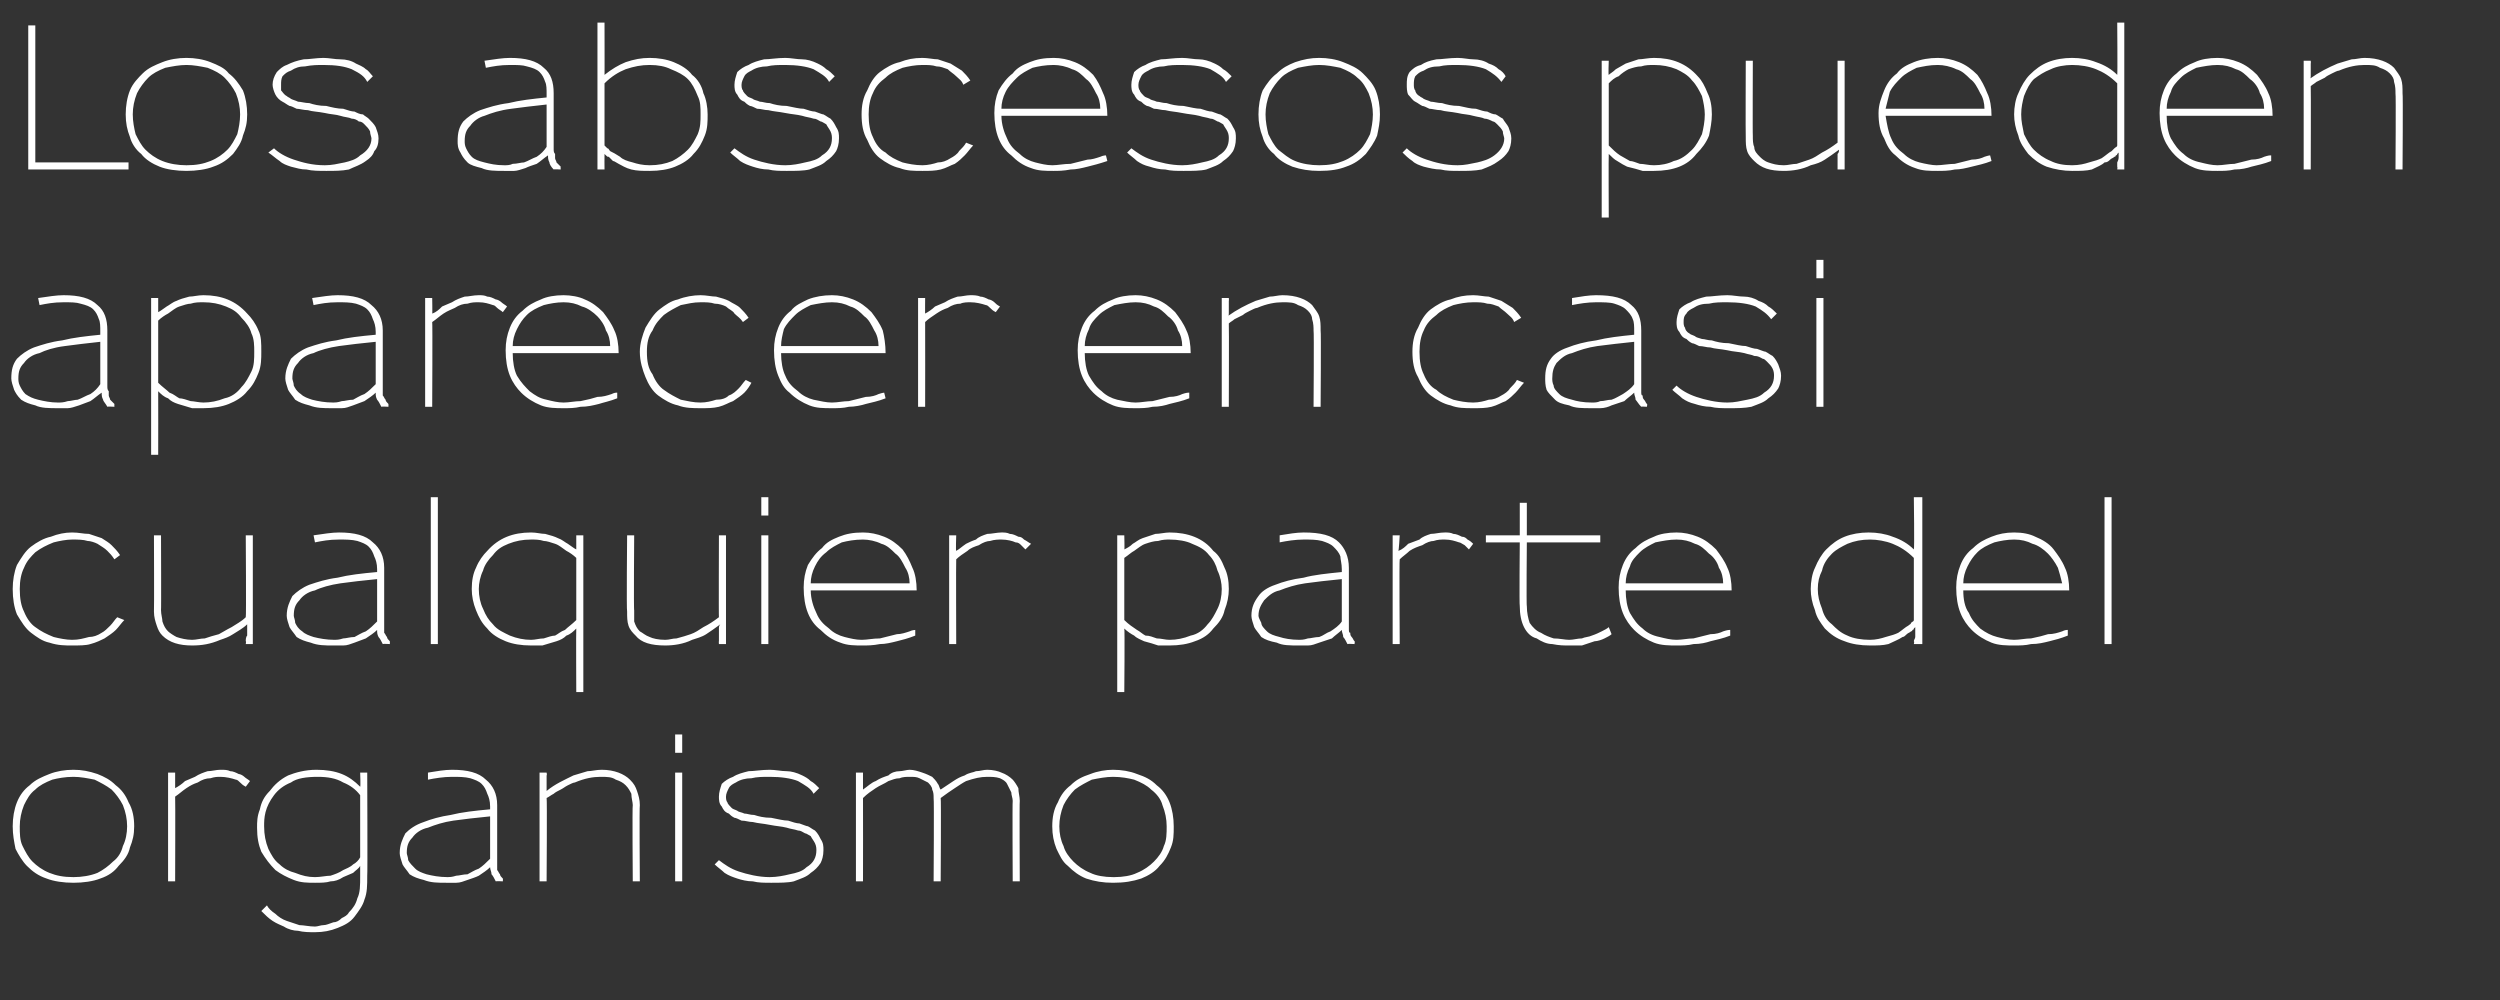
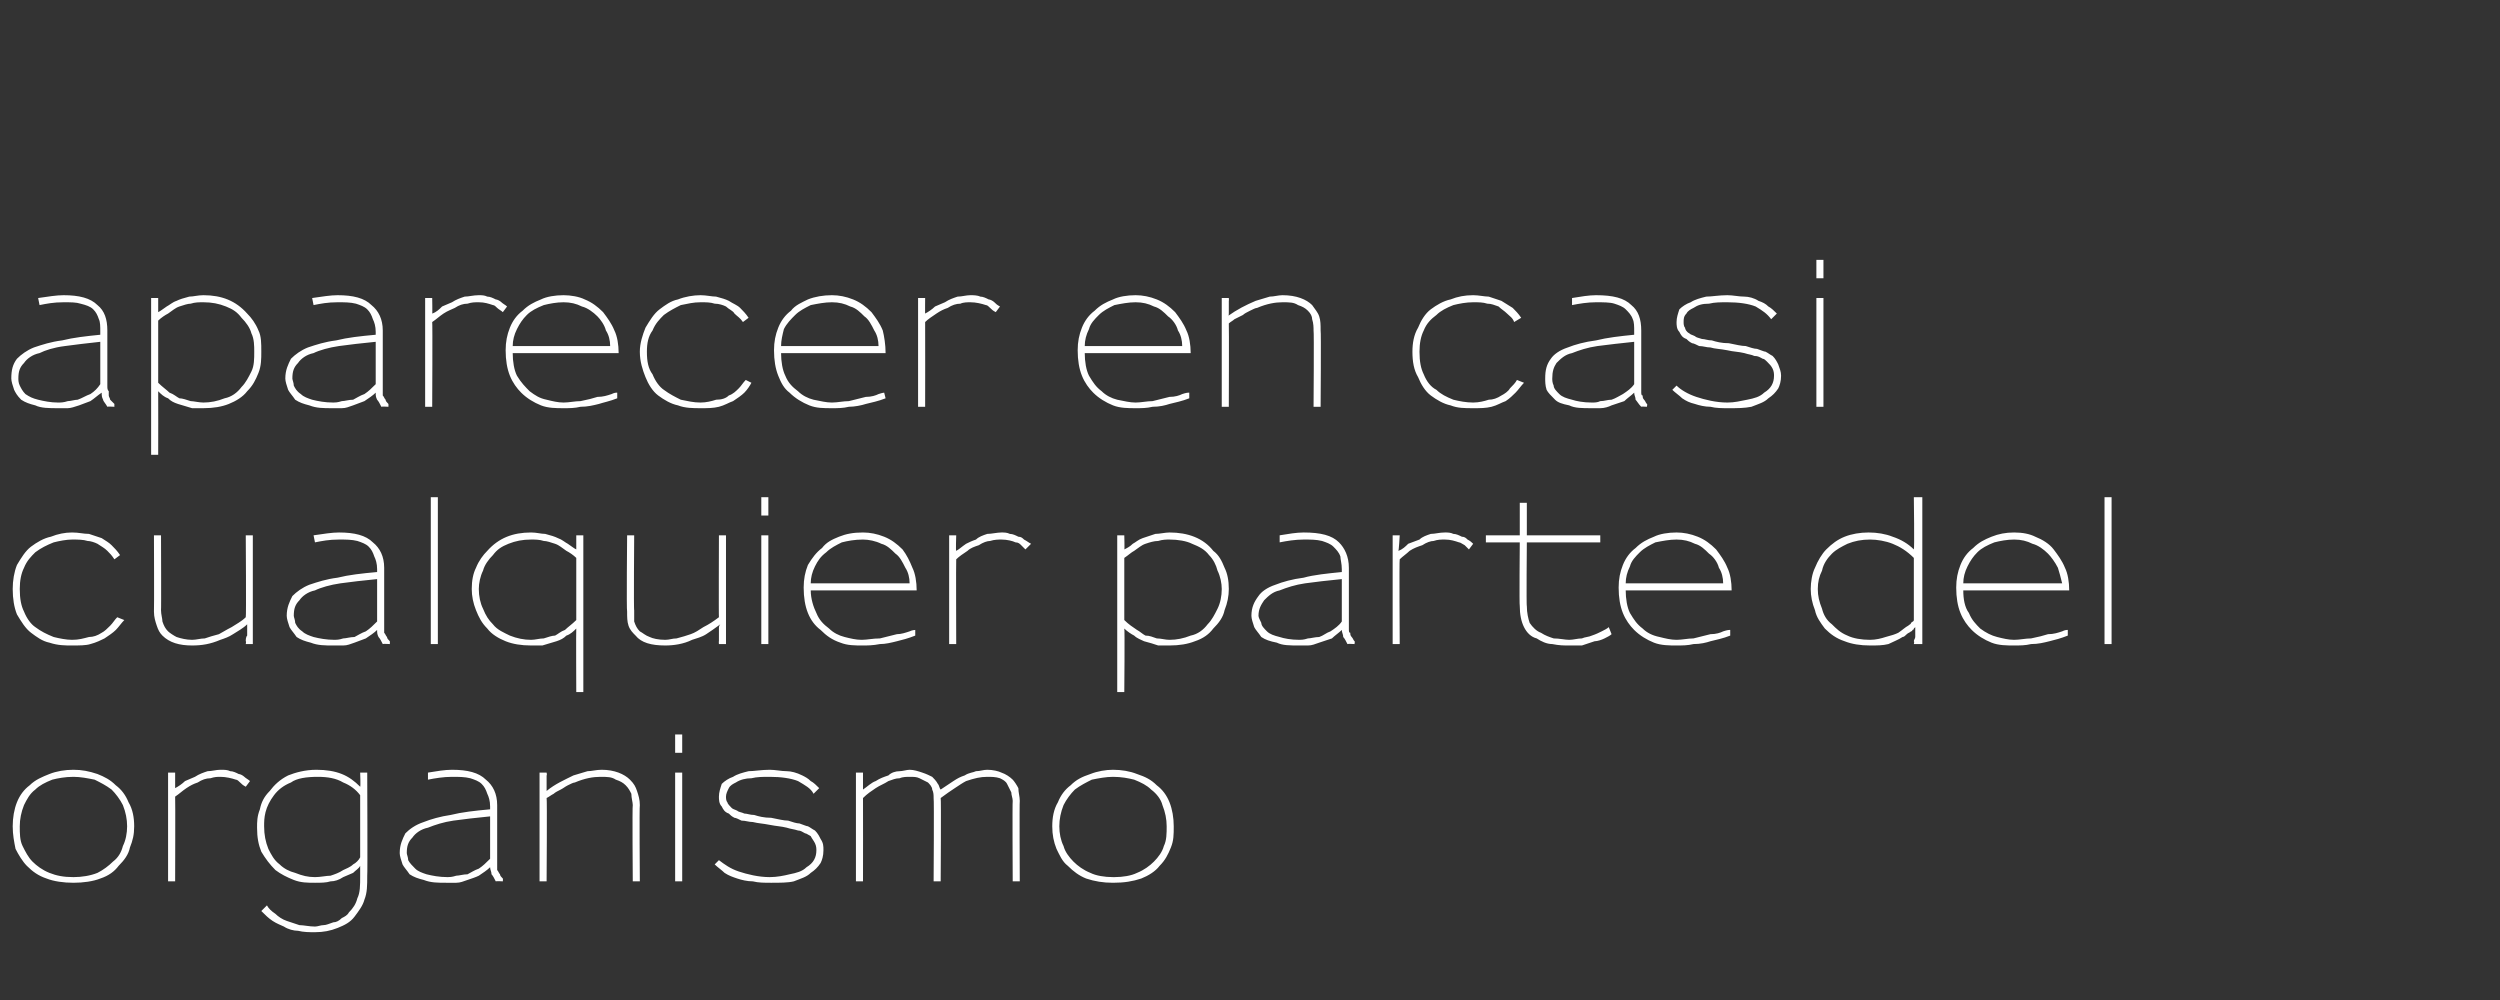
<svg xmlns="http://www.w3.org/2000/svg" version="1.1" width="177px" height="70.8px" viewBox="0 0 177 70.8">
  <rect x="0" y="0" width="177" height="70.8" fill="#333333" stroke="none" />
  <desc>Los abscesos pueden aparecer en casi cualquier parte del organismo</desc>
  <defs />
  <g id="Polygon16113">
    <path d="M 9.5 58.5 C 9.5 58.5 9.5 58.5 9.5 58.5 C 9.5 57.9 9.4 57.3 9.1 56.8 C 8.9 56.3 8.6 55.9 8.2 55.6 C 7.8 55.2 7.4 55 6.9 54.8 C 6.3 54.6 5.8 54.5 5.2 54.5 C 4.6 54.5 4 54.6 3.5 54.8 C 3 55 2.5 55.2 2.1 55.6 C 1.7 55.9 1.4 56.3 1.2 56.8 C 1 57.3 0.9 57.9 0.9 58.5 C 0.9 59.1 1 59.6 1.1 60.1 C 1.3 60.5 1.6 61 1.9 61.3 C 2.3 61.7 2.7 62 3.3 62.2 C 3.8 62.4 4.5 62.5 5.2 62.5 C 5.9 62.5 6.6 62.4 7.1 62.2 C 7.7 62 8.1 61.7 8.4 61.3 C 8.8 60.9 9.1 60.5 9.2 60 C 9.4 59.5 9.5 59.1 9.5 58.5 Z M 9 58.5 C 9 59 8.9 59.5 8.7 59.9 C 8.6 60.3 8.4 60.7 8 61 C 7.7 61.3 7.3 61.6 6.9 61.8 C 6.4 62 5.8 62.1 5.2 62.1 C 5.2 62.1 5.2 62.1 5.2 62.1 C 4.5 62.1 4 62 3.5 61.8 C 3 61.6 2.6 61.3 2.3 61 C 2 60.7 1.8 60.3 1.6 59.9 C 1.4 59.5 1.4 59 1.4 58.5 C 1.4 58 1.5 57.5 1.7 57 C 1.9 56.6 2.1 56.2 2.5 55.9 C 2.8 55.6 3.2 55.4 3.7 55.2 C 4.1 55.1 4.6 55 5.2 55 C 5.7 55 6.2 55.1 6.7 55.2 C 7.1 55.4 7.5 55.6 7.9 55.9 C 8.2 56.2 8.5 56.6 8.7 57 C 8.9 57.5 9 58 9 58.5 Z M 17.7 55.3 C 17.6 55.2 17.4 55.1 17.3 55 C 17.2 54.9 17 54.8 16.9 54.8 C 16.7 54.7 16.5 54.6 16.3 54.6 C 16.1 54.5 15.9 54.5 15.6 54.5 C 15.3 54.5 15 54.6 14.7 54.6 C 14.4 54.7 14.1 54.8 13.8 55 C 13.6 55.1 13.3 55.2 13.1 55.3 C 12.9 55.5 12.6 55.7 12.4 55.8 C 12.4 55.83 12.4 54.7 12.4 54.7 L 11.9 54.7 L 11.9 62.4 L 12.4 62.4 C 12.4 62.4 12.42 56.41 12.4 56.4 C 12.7 56.2 12.9 56 13.2 55.8 C 13.5 55.6 13.7 55.5 14 55.4 C 14.3 55.2 14.6 55.1 14.9 55.1 C 15.2 55 15.4 55 15.6 55 C 16 55 16.4 55.1 16.7 55.2 C 16.8 55.2 16.9 55.3 17 55.4 C 17.1 55.5 17.2 55.6 17.4 55.7 C 17.4 55.7 17.7 55.3 17.7 55.3 Z M 26 62 C 26.03 62.03 26 54.7 26 54.7 L 25.5 54.7 C 25.5 54.7 25.54 55.71 25.5 55.7 C 25.1 55.3 24.7 55 24.2 54.8 C 23.7 54.6 23.1 54.5 22.4 54.5 C 21.6 54.5 20.9 54.7 20.4 54.9 C 19.8 55.2 19.4 55.6 19.1 56 C 18.7 56.4 18.5 56.8 18.4 57.3 C 18.2 57.8 18.2 58.2 18.2 58.6 C 18.2 59.3 18.3 59.8 18.5 60.3 C 18.8 60.8 19.1 61.2 19.5 61.6 C 19.9 61.9 20.3 62.1 20.8 62.3 C 21.3 62.5 21.8 62.5 22.3 62.5 C 22.7 62.5 23.1 62.5 23.4 62.4 C 23.7 62.4 24 62.3 24.3 62.1 C 24.5 62 24.8 61.9 25 61.8 C 25.2 61.6 25.4 61.5 25.5 61.3 C 25.5 61.3 25.5 62 25.5 62 C 25.5 62.7 25.5 63.2 25.3 63.6 C 25.2 64 25 64.3 24.7 64.6 C 24.6 64.8 24.4 64.9 24.2 65 C 24 65.2 23.8 65.3 23.6 65.3 C 23.3 65.4 23.1 65.5 22.9 65.5 C 22.7 65.5 22.5 65.6 22.3 65.6 C 21.9 65.6 21.5 65.5 21.2 65.5 C 20.9 65.4 20.6 65.3 20.3 65.2 C 20 65.1 19.7 64.9 19.5 64.7 C 19.2 64.5 19 64.3 18.9 64.1 C 18.9 64.1 18.5 64.5 18.5 64.5 C 18.8 64.8 19 65 19.3 65.2 C 19.6 65.4 19.9 65.5 20.1 65.6 C 20.4 65.8 20.8 65.9 21.1 65.9 C 21.5 66 21.9 66 22.3 66 C 22.9 66 23.4 65.9 23.9 65.7 C 24.4 65.5 24.8 65.3 25.1 64.9 C 25.4 64.5 25.7 64.1 25.8 63.7 C 26 63.2 26 62.7 26 62 Z M 25.5 60.7 C 25.4 60.9 25.2 61.1 25 61.2 C 24.8 61.4 24.5 61.5 24.3 61.6 C 24 61.8 23.7 61.9 23.4 62 C 23.1 62 22.7 62.1 22.3 62.1 C 21.8 62.1 21.4 62 20.9 61.8 C 20.5 61.7 20.1 61.5 19.8 61.2 C 19.4 60.9 19.2 60.5 19 60.1 C 18.8 59.6 18.7 59.1 18.7 58.5 C 18.7 58.5 18.7 58.5 18.7 58.5 C 18.7 58.2 18.7 57.9 18.8 57.5 C 18.9 57.1 19.1 56.7 19.4 56.3 C 19.7 55.9 20.1 55.6 20.6 55.4 C 21 55.1 21.7 55 22.5 55 C 23.2 55 23.8 55.1 24.3 55.4 C 24.8 55.6 25.2 55.9 25.5 56.3 C 25.5 56.3 25.5 60.7 25.5 60.7 Z M 35.6 62.4 C 35.6 62.4 35.62 62.19 35.6 62.2 C 35.5 62.1 35.4 62 35.4 61.9 C 35.3 61.8 35.3 61.7 35.2 61.6 C 35.2 61.6 35.2 61.5 35.2 61.3 C 35.2 61.2 35.2 61.1 35.2 60.9 C 35.2 60.9 35.2 57 35.2 57 C 35.2 56.2 34.9 55.6 34.4 55.2 C 33.9 54.7 33.1 54.5 32 54.5 C 31.5 54.5 30.9 54.6 30.3 54.7 C 30.3 54.7 30.3 55.2 30.3 55.2 C 30.8 55.1 31.4 55 32 55 C 32.5 55 32.9 55 33.3 55.1 C 33.6 55.2 33.9 55.3 34.1 55.5 C 34.3 55.7 34.4 55.9 34.5 56.2 C 34.6 56.4 34.7 56.7 34.7 57.1 C 34.7 57.1 34.7 57.3 34.7 57.3 C 33.6 57.4 32.7 57.5 31.9 57.7 C 31.2 57.8 30.5 58 30 58.2 C 29.4 58.4 29 58.7 28.7 59 C 28.5 59.4 28.3 59.8 28.3 60.4 C 28.3 60.6 28.4 60.9 28.5 61.2 C 28.6 61.4 28.8 61.6 29 61.9 C 29.3 62.1 29.6 62.2 30 62.3 C 30.5 62.5 31 62.5 31.6 62.5 C 31.8 62.5 32 62.5 32.3 62.5 C 32.6 62.5 32.8 62.4 33.1 62.3 C 33.4 62.2 33.7 62.1 33.9 62 C 34.2 61.8 34.5 61.6 34.7 61.4 C 34.7 61.6 34.8 61.7 34.8 61.9 C 34.9 62 35 62.2 35.1 62.4 C 35.13 62.37 35.6 62.4 35.6 62.4 Z M 34.7 60.8 C 34.4 61.1 34.2 61.3 33.9 61.5 C 33.6 61.6 33.3 61.8 33.1 61.9 C 32.8 61.9 32.5 62 32.3 62 C 32 62.1 31.8 62.1 31.7 62.1 C 31.1 62.1 30.6 62 30.2 61.9 C 29.9 61.8 29.6 61.7 29.4 61.5 C 29.2 61.3 29 61.1 28.9 60.9 C 28.9 60.7 28.8 60.5 28.8 60.4 C 28.8 59.9 28.9 59.6 29.2 59.3 C 29.4 59 29.8 58.7 30.3 58.6 C 30.8 58.4 31.4 58.2 32.1 58.1 C 32.8 58 33.7 57.9 34.7 57.8 C 34.7 57.8 34.7 60.8 34.7 60.8 Z M 45.3 62.4 C 45.3 62.4 45.26 57.01 45.3 57 C 45.3 56.6 45.2 56.3 45.1 56 C 45 55.7 44.9 55.5 44.6 55.2 C 44.2 54.8 43.5 54.5 42.6 54.5 C 42.2 54.5 41.9 54.6 41.6 54.6 C 41.3 54.7 40.9 54.8 40.6 54.9 C 40 55.2 39.3 55.5 38.7 56 C 38.7 56 38.7 55.9 38.7 55.7 C 38.7 55.6 38.7 55.4 38.7 55.3 C 38.7 55.1 38.7 55 38.7 54.9 C 38.74 54.88 38.7 54.7 38.7 54.7 L 38.2 54.7 L 38.2 62.4 L 38.7 62.4 C 38.7 62.4 38.74 56.53 38.7 56.5 C 38.9 56.4 39 56.3 39.2 56.2 C 39.3 56.1 39.5 56 39.7 55.9 C 39.9 55.8 40 55.7 40.2 55.6 C 40.4 55.5 40.6 55.4 40.7 55.4 C 41.4 55.1 42 55 42.5 55 C 43 55 43.3 55 43.6 55.2 C 43.9 55.3 44.1 55.4 44.3 55.6 C 44.5 55.8 44.6 56 44.7 56.2 C 44.7 56.5 44.8 56.8 44.8 57 C 44.76 57.02 44.8 62.4 44.8 62.4 L 45.3 62.4 Z M 48.3 53.3 L 48.3 52 L 47.8 52 L 47.8 53.3 L 48.3 53.3 Z M 48.3 62.4 L 48.3 54.7 L 47.8 54.7 L 47.8 62.4 L 48.3 62.4 Z M 58.3 60.2 C 58.3 59.9 58.3 59.7 58.1 59.4 C 58 59.2 57.9 59 57.7 58.8 C 57.5 58.7 57.4 58.6 57.2 58.5 C 57.1 58.5 56.9 58.4 56.6 58.3 C 56.4 58.3 56.1 58.2 55.8 58.1 C 55.5 58.1 55.1 58 54.6 57.9 C 54.1 57.9 53.7 57.8 53.4 57.7 C 53.1 57.7 52.9 57.6 52.7 57.6 C 52.5 57.5 52.3 57.5 52.2 57.4 C 52 57.3 51.9 57.3 51.8 57.2 C 51.7 57.1 51.5 56.9 51.5 56.8 C 51.4 56.7 51.4 56.5 51.4 56.4 C 51.4 56.2 51.5 56 51.6 55.8 C 51.7 55.6 51.9 55.5 52.1 55.4 C 52.4 55.2 52.8 55.1 53.2 55.1 C 53.6 55 54 55 54.5 55 C 55.3 55 56 55.1 56.5 55.3 C 57 55.6 57.4 55.8 57.6 56.2 C 57.6 56.2 58 55.8 58 55.8 C 57.8 55.6 57.6 55.4 57.4 55.3 C 57.2 55.1 57 55 56.8 54.9 C 56.4 54.7 56 54.6 55.7 54.6 C 55.3 54.6 54.9 54.5 54.5 54.5 C 53.9 54.5 53.4 54.6 53 54.6 C 52.6 54.7 52.2 54.8 51.9 55 C 51.6 55.1 51.3 55.3 51.1 55.5 C 51 55.8 50.9 56.1 50.9 56.4 C 50.9 56.6 50.9 56.9 51.1 57.1 C 51.2 57.3 51.3 57.5 51.6 57.6 C 51.7 57.7 51.8 57.8 52 57.9 C 52.1 57.9 52.3 58 52.5 58.1 C 52.8 58.1 53 58.2 53.3 58.2 C 53.7 58.3 54 58.3 54.5 58.4 C 55 58.5 55.3 58.5 55.7 58.6 C 56 58.7 56.2 58.7 56.5 58.8 C 56.7 58.8 56.8 58.9 57 59 C 57.1 59 57.2 59.1 57.4 59.2 C 57.5 59.4 57.6 59.5 57.7 59.7 C 57.8 59.9 57.8 60.1 57.8 60.2 C 57.8 60.7 57.6 61.1 57.1 61.4 C 56.8 61.7 56.4 61.8 55.9 61.9 C 55.5 62 55 62.1 54.5 62.1 C 53.7 62.1 52.9 61.9 52.3 61.7 C 51.7 61.5 51.3 61.2 50.9 60.9 C 50.9 60.9 50.6 61.2 50.6 61.2 C 50.8 61.4 51.1 61.6 51.3 61.8 C 51.6 62 51.9 62.1 52.2 62.2 C 52.5 62.3 52.9 62.4 53.3 62.4 C 53.7 62.5 54.1 62.5 54.6 62.5 C 55.2 62.5 55.8 62.5 56.2 62.4 C 56.7 62.2 57.1 62.1 57.4 61.8 C 57.7 61.6 57.9 61.4 58.1 61.1 C 58.2 60.9 58.3 60.6 58.3 60.2 Z M 72.2 62.4 C 72.2 62.4 72.17 56.66 72.2 56.7 C 72.2 56.4 72.1 56.1 72.1 55.8 C 72 55.6 71.8 55.3 71.7 55.2 C 71.5 55 71.2 54.8 70.9 54.7 C 70.7 54.6 70.3 54.5 69.9 54.5 C 69.6 54.5 69.4 54.6 69.1 54.6 C 68.9 54.7 68.6 54.7 68.3 54.9 C 68 55 67.8 55.1 67.5 55.3 C 67.2 55.5 66.9 55.7 66.6 55.9 C 66.5 55.8 66.5 55.6 66.4 55.5 C 66.3 55.3 66.1 55.1 66 55 C 65.8 54.9 65.6 54.8 65.3 54.7 C 65 54.6 64.7 54.5 64.4 54.5 C 64.2 54.5 63.9 54.6 63.7 54.6 C 63.4 54.6 63.1 54.7 62.9 54.9 C 62.6 55 62.3 55.1 62 55.3 C 61.7 55.4 61.4 55.7 61.1 55.9 C 61.1 55.92 61.1 54.7 61.1 54.7 L 60.6 54.7 L 60.6 62.4 L 61.1 62.4 C 61.1 62.4 61.11 56.49 61.1 56.5 C 61.4 56.2 61.7 56 62 55.8 C 62.3 55.6 62.6 55.5 62.9 55.3 C 63.2 55.2 63.4 55.1 63.7 55.1 C 63.9 55 64.2 55 64.4 55 C 64.7 55 64.9 55 65.1 55.1 C 65.3 55.2 65.5 55.3 65.7 55.4 C 65.8 55.5 66 55.7 66 55.9 C 66.1 56.1 66.1 56.3 66.1 56.5 C 66.14 56.55 66.1 62.4 66.1 62.4 L 66.6 62.4 C 66.6 62.4 66.64 56.48 66.6 56.5 C 67 56.2 67.3 56 67.6 55.8 C 67.9 55.6 68.2 55.4 68.4 55.3 C 69 55.1 69.4 55 69.9 55 C 70.2 55 70.5 55 70.8 55.1 C 71 55.2 71.2 55.3 71.3 55.5 C 71.4 55.7 71.5 55.9 71.6 56.1 C 71.6 56.3 71.7 56.5 71.7 56.7 C 71.67 56.73 71.7 62.4 71.7 62.4 L 72.2 62.4 Z M 83.1 58.5 C 83.1 58.5 83.1 58.5 83.1 58.5 C 83.1 57.9 83 57.3 82.8 56.8 C 82.6 56.3 82.3 55.9 81.9 55.6 C 81.5 55.2 81.1 55 80.5 54.8 C 80 54.6 79.4 54.5 78.8 54.5 C 78.3 54.5 77.7 54.6 77.2 54.8 C 76.6 55 76.2 55.2 75.8 55.6 C 75.4 55.9 75.1 56.3 74.9 56.8 C 74.6 57.3 74.5 57.9 74.5 58.5 C 74.5 59.1 74.6 59.6 74.8 60.1 C 75 60.5 75.2 61 75.6 61.3 C 76 61.7 76.4 62 76.9 62.2 C 77.5 62.4 78.1 62.5 78.8 62.5 C 79.6 62.5 80.2 62.4 80.8 62.2 C 81.3 62 81.8 61.7 82.1 61.3 C 82.5 60.9 82.7 60.5 82.9 60 C 83.1 59.5 83.1 59.1 83.1 58.5 Z M 82.6 58.5 C 82.6 59 82.6 59.5 82.4 59.9 C 82.3 60.3 82 60.7 81.7 61 C 81.4 61.3 81 61.6 80.5 61.8 C 80.1 62 79.5 62.1 78.9 62.1 C 78.9 62.1 78.8 62.1 78.8 62.1 C 78.2 62.1 77.6 62 77.2 61.8 C 76.7 61.6 76.3 61.3 76 61 C 75.7 60.7 75.4 60.3 75.3 59.9 C 75.1 59.5 75 59 75 58.5 C 75 58 75.1 57.5 75.3 57 C 75.5 56.6 75.8 56.2 76.1 55.9 C 76.5 55.6 76.9 55.4 77.3 55.2 C 77.8 55.1 78.3 55 78.8 55 C 79.4 55 79.9 55.1 80.3 55.2 C 80.8 55.4 81.2 55.6 81.5 55.9 C 81.9 56.2 82.2 56.6 82.3 57 C 82.5 57.5 82.6 58 82.6 58.5 Z " stroke="none" fill="#fff" />
  </g>
  <g id="Polygon16112">
    <path d="M 8.8 43.9 C 8.8 43.9 8.3 43.7 8.3 43.7 C 8.1 43.9 8 44.1 7.8 44.3 C 7.6 44.5 7.4 44.7 7.2 44.8 C 6.9 45 6.6 45.1 6.3 45.1 C 5.9 45.2 5.6 45.3 5.1 45.3 C 4.7 45.3 4.2 45.2 3.8 45.1 C 3.3 44.9 2.9 44.7 2.5 44.4 C 2.2 44.2 1.9 43.8 1.7 43.3 C 1.5 42.9 1.4 42.4 1.4 41.7 C 1.4 41.1 1.5 40.6 1.7 40.2 C 1.9 39.7 2.2 39.4 2.5 39.1 C 2.9 38.8 3.3 38.6 3.8 38.4 C 4.2 38.3 4.7 38.2 5.1 38.2 C 5.5 38.2 5.9 38.2 6.2 38.3 C 6.4 38.3 6.7 38.4 6.9 38.5 C 7.2 38.7 7.4 38.8 7.6 39 C 7.8 39.2 7.9 39.3 8.1 39.6 C 8.1 39.6 8.5 39.3 8.5 39.3 C 8.3 39 8.1 38.8 7.9 38.6 C 7.7 38.4 7.5 38.3 7.2 38.1 C 6.9 38 6.6 37.9 6.3 37.8 C 5.9 37.8 5.6 37.7 5.1 37.7 C 4.6 37.7 4.1 37.8 3.6 38 C 3.1 38.1 2.6 38.4 2.2 38.7 C 1.8 39 1.5 39.5 1.2 40 C 1 40.5 0.9 41.1 0.9 41.7 C 0.9 42.4 1 43 1.2 43.5 C 1.5 44 1.8 44.5 2.2 44.8 C 2.6 45.1 3 45.4 3.5 45.5 C 4.1 45.7 4.6 45.7 5.1 45.7 C 5.6 45.7 6.1 45.7 6.4 45.6 C 6.8 45.5 7.2 45.3 7.4 45.2 C 7.7 45 8 44.8 8.2 44.6 C 8.4 44.4 8.6 44.1 8.8 43.9 Z M 17.9 45.6 L 17.9 37.9 L 17.4 37.9 C 17.4 37.9 17.44 43.74 17.4 43.7 C 17.1 44 16.7 44.2 16.4 44.4 C 16 44.6 15.7 44.8 15.5 44.9 C 15.1 45 14.8 45.1 14.5 45.2 C 14.2 45.2 13.9 45.3 13.6 45.3 C 13.2 45.3 12.8 45.2 12.5 45.1 C 12.3 45 12 44.8 11.9 44.7 C 11.7 44.5 11.6 44.3 11.5 44 C 11.5 43.8 11.4 43.5 11.4 43.2 C 11.42 43.25 11.4 37.9 11.4 37.9 L 10.9 37.9 C 10.9 37.9 10.92 43.26 10.9 43.3 C 10.9 43.7 11 44 11.1 44.3 C 11.2 44.6 11.3 44.8 11.5 45 C 12 45.5 12.7 45.7 13.6 45.7 C 14.3 45.7 14.9 45.6 15.6 45.3 C 15.9 45.2 16.2 45.1 16.5 44.9 C 16.8 44.7 17.2 44.5 17.5 44.2 C 17.5 44.3 17.5 44.4 17.5 44.5 C 17.5 44.7 17.5 44.8 17.5 45 C 17.4 45.1 17.4 45.3 17.4 45.4 C 17.44 45.39 17.4 45.6 17.4 45.6 L 17.9 45.6 Z M 27.6 45.6 C 27.6 45.6 27.61 45.39 27.6 45.4 C 27.5 45.3 27.4 45.2 27.4 45.1 C 27.3 45 27.3 44.9 27.2 44.8 C 27.2 44.8 27.2 44.7 27.2 44.5 C 27.2 44.4 27.2 44.3 27.2 44.1 C 27.2 44.1 27.2 40.2 27.2 40.2 C 27.2 39.4 26.9 38.8 26.4 38.4 C 25.9 37.9 25.1 37.7 24 37.7 C 23.5 37.7 22.9 37.8 22.2 37.9 C 22.2 37.9 22.3 38.4 22.3 38.4 C 22.8 38.3 23.3 38.2 24 38.2 C 24.5 38.2 24.9 38.2 25.3 38.3 C 25.6 38.4 25.9 38.5 26.1 38.7 C 26.3 38.9 26.4 39.1 26.5 39.4 C 26.6 39.6 26.7 39.9 26.7 40.3 C 26.7 40.3 26.7 40.5 26.7 40.5 C 25.6 40.6 24.7 40.7 23.9 40.9 C 23.1 41 22.5 41.2 21.9 41.4 C 21.4 41.6 21 41.9 20.7 42.2 C 20.5 42.6 20.3 43 20.3 43.6 C 20.3 43.8 20.4 44.1 20.5 44.4 C 20.6 44.6 20.8 44.8 21 45.1 C 21.3 45.3 21.6 45.4 22 45.5 C 22.5 45.7 23 45.7 23.6 45.7 C 23.8 45.7 24 45.7 24.3 45.7 C 24.6 45.7 24.8 45.6 25.1 45.5 C 25.4 45.4 25.6 45.3 25.9 45.2 C 26.2 45 26.5 44.8 26.7 44.6 C 26.7 44.8 26.7 44.9 26.8 45.1 C 26.9 45.2 27 45.4 27.1 45.6 C 27.12 45.57 27.6 45.6 27.6 45.6 Z M 26.7 44 C 26.4 44.3 26.2 44.5 25.9 44.7 C 25.6 44.8 25.3 45 25.1 45.1 C 24.8 45.1 24.5 45.2 24.3 45.2 C 24 45.3 23.8 45.3 23.7 45.3 C 23.1 45.3 22.6 45.2 22.2 45.1 C 21.9 45 21.6 44.9 21.4 44.7 C 21.1 44.5 21 44.3 20.9 44.1 C 20.9 43.9 20.8 43.7 20.8 43.6 C 20.8 43.1 20.9 42.8 21.2 42.5 C 21.4 42.2 21.8 41.9 22.3 41.8 C 22.7 41.6 23.4 41.4 24.1 41.3 C 24.8 41.2 25.7 41.1 26.7 41 C 26.7 41 26.7 44 26.7 44 Z M 31 45.6 L 31 35.2 L 30.5 35.2 L 30.5 45.6 L 31 45.6 Z M 41.3 49 L 41.3 37.9 L 40.8 37.9 C 40.8 37.9 40.8 38.95 40.8 38.9 C 40.6 38.8 40.5 38.7 40.2 38.5 C 40 38.4 39.8 38.2 39.5 38.1 C 39.3 38 39 37.9 38.6 37.8 C 38.3 37.8 38 37.7 37.6 37.7 C 36.3 37.7 35.3 38.1 34.5 39 C 34.2 39.3 33.9 39.7 33.7 40.2 C 33.5 40.6 33.4 41.1 33.4 41.7 C 33.4 42.2 33.5 42.7 33.7 43.2 C 33.9 43.7 34.1 44.1 34.5 44.5 C 34.8 44.9 35.3 45.2 35.8 45.4 C 36.3 45.6 36.9 45.7 37.6 45.7 C 37.8 45.7 38.1 45.7 38.4 45.7 C 38.7 45.6 39.1 45.5 39.4 45.4 C 39.7 45.3 39.9 45.2 40.1 45 C 40.4 44.9 40.6 44.7 40.8 44.5 C 40.78 44.52 40.8 49 40.8 49 L 41.3 49 Z M 40.8 43.9 C 40.5 44.2 40.2 44.4 40 44.6 C 39.7 44.7 39.5 44.9 39.3 45 C 39.1 45 38.8 45.1 38.5 45.2 C 38.2 45.2 37.9 45.3 37.6 45.3 C 37.1 45.3 36.6 45.2 36.1 45 C 35.7 44.8 35.2 44.6 34.9 44.2 C 34.6 43.9 34.4 43.6 34.2 43.1 C 34 42.7 33.9 42.2 33.9 41.7 C 33.9 41.3 34 40.8 34.2 40.4 C 34.3 40 34.6 39.6 34.9 39.3 C 35.2 38.9 35.5 38.7 36 38.5 C 36.5 38.3 37 38.2 37.6 38.2 C 37.9 38.2 38.2 38.2 38.5 38.3 C 38.7 38.3 39 38.4 39.3 38.5 C 39.6 38.6 39.8 38.8 40.1 39 C 40.3 39.1 40.6 39.3 40.8 39.5 C 40.8 39.5 40.8 43.9 40.8 43.9 Z M 51.4 45.6 L 51.4 37.9 L 50.9 37.9 C 50.9 37.9 50.88 43.74 50.9 43.7 C 50.5 44 50.2 44.2 49.8 44.4 C 49.5 44.6 49.2 44.8 48.9 44.9 C 48.6 45 48.3 45.1 47.9 45.2 C 47.6 45.2 47.4 45.3 47.1 45.3 C 46.6 45.3 46.2 45.2 46 45.1 C 45.7 45 45.5 44.8 45.3 44.7 C 45.1 44.5 45 44.3 44.9 44 C 44.9 43.8 44.9 43.5 44.9 43.2 C 44.86 43.25 44.9 37.9 44.9 37.9 L 44.4 37.9 C 44.4 37.9 44.35 43.26 44.4 43.3 C 44.4 43.7 44.4 44 44.5 44.3 C 44.6 44.6 44.8 44.8 45 45 C 45.4 45.5 46.1 45.7 47.1 45.7 C 47.7 45.7 48.4 45.6 49 45.3 C 49.3 45.2 49.7 45.1 50 44.9 C 50.3 44.7 50.6 44.5 51 44.2 C 50.9 44.3 50.9 44.4 50.9 44.5 C 50.9 44.7 50.9 44.8 50.9 45 C 50.9 45.1 50.9 45.3 50.9 45.4 C 50.88 45.39 50.9 45.6 50.9 45.6 L 51.4 45.6 Z M 54.4 36.5 L 54.4 35.2 L 53.9 35.2 L 53.9 36.5 L 54.4 36.5 Z M 54.4 45.6 L 54.4 37.9 L 53.9 37.9 L 53.9 45.6 L 54.4 45.6 Z M 64.9 41.8 C 64.9 41.2 64.8 40.6 64.6 40.2 C 64.4 39.7 64.2 39.3 63.9 38.9 C 63.5 38.5 63.1 38.2 62.6 38 C 62.1 37.8 61.6 37.7 61.1 37.7 C 60.4 37.7 59.9 37.8 59.4 38 C 58.9 38.2 58.5 38.4 58.2 38.8 C 57.8 39.1 57.5 39.5 57.2 40 C 57 40.5 56.9 41 56.9 41.6 C 56.9 42.3 57 42.9 57.2 43.4 C 57.4 43.9 57.7 44.3 58.1 44.6 C 58.5 45 58.9 45.3 59.5 45.5 C 60 45.7 60.5 45.7 61.1 45.7 C 61.4 45.7 61.8 45.7 62.3 45.6 C 62.7 45.6 63.1 45.5 63.5 45.4 C 63.9 45.3 64.3 45.2 64.8 45 C 64.8 45 64.8 44.6 64.8 44.6 C 64.8 44.6 64.6 44.6 64.4 44.7 C 64.1 44.8 63.8 44.9 63.5 44.9 C 63.1 45 62.7 45.1 62.3 45.2 C 61.8 45.2 61.4 45.3 61 45.3 C 60.6 45.3 60.2 45.2 59.8 45.1 C 59.4 45 59 44.8 58.7 44.5 C 58.3 44.2 58 43.9 57.8 43.4 C 57.6 43 57.4 42.4 57.4 41.8 C 57.4 41.8 64.9 41.8 64.9 41.8 Z M 64.4 41.3 C 64.4 41.3 57.4 41.3 57.4 41.3 C 57.4 40.9 57.5 40.5 57.7 40.1 C 57.9 39.7 58.1 39.4 58.5 39.1 C 58.8 38.8 59.2 38.6 59.6 38.4 C 60 38.3 60.5 38.2 61.1 38.2 C 61.5 38.2 62 38.3 62.4 38.5 C 62.8 38.6 63.1 38.9 63.4 39.2 C 63.7 39.4 63.9 39.8 64.1 40.2 C 64.3 40.5 64.4 40.9 64.4 41.3 Z M 73 38.5 C 72.8 38.4 72.7 38.3 72.5 38.2 C 72.4 38.1 72.3 38 72.1 38 C 71.9 37.9 71.7 37.8 71.5 37.8 C 71.3 37.7 71.1 37.7 70.9 37.7 C 70.6 37.7 70.2 37.8 69.9 37.8 C 69.6 37.9 69.3 38 69.1 38.2 C 68.8 38.3 68.6 38.4 68.4 38.5 C 68.1 38.7 67.9 38.9 67.7 39 C 67.66 39.03 67.7 37.9 67.7 37.9 L 67.2 37.9 L 67.2 45.6 L 67.7 45.6 C 67.7 45.6 67.68 39.61 67.7 39.6 C 67.9 39.4 68.2 39.2 68.5 39 C 68.7 38.8 69 38.7 69.3 38.6 C 69.6 38.4 69.9 38.3 70.1 38.3 C 70.4 38.2 70.7 38.2 70.9 38.2 C 71.3 38.2 71.7 38.3 71.9 38.4 C 72.1 38.4 72.2 38.5 72.3 38.6 C 72.4 38.7 72.5 38.8 72.6 38.9 C 72.6 38.9 73 38.5 73 38.5 Z M 87 41.7 C 87 41.1 86.9 40.6 86.7 40.2 C 86.5 39.7 86.3 39.3 85.9 39 C 85.2 38.1 84.1 37.7 82.8 37.7 C 82.5 37.7 82.1 37.8 81.8 37.8 C 81.5 37.9 81.2 38 80.9 38.1 C 80.6 38.2 80.4 38.4 80.2 38.5 C 80 38.7 79.8 38.8 79.6 38.9 C 79.63 38.95 79.6 37.9 79.6 37.9 L 79.1 37.9 L 79.1 49 L 79.6 49 C 79.6 49 79.64 44.52 79.6 44.5 C 79.8 44.7 80.1 44.9 80.3 45 C 80.5 45.2 80.8 45.3 81 45.4 C 81.4 45.5 81.7 45.6 82 45.7 C 82.4 45.7 82.6 45.7 82.8 45.7 C 83.5 45.7 84.1 45.6 84.6 45.4 C 85.2 45.2 85.6 44.9 85.9 44.5 C 86.3 44.1 86.6 43.7 86.7 43.2 C 86.9 42.7 87 42.2 87 41.7 Z M 86.5 41.7 C 86.5 42.2 86.4 42.7 86.2 43.1 C 86 43.5 85.8 43.9 85.5 44.2 C 85.2 44.6 84.8 44.9 84.3 45 C 83.8 45.2 83.3 45.3 82.8 45.3 C 82.5 45.3 82.2 45.2 81.9 45.2 C 81.6 45.1 81.4 45 81.1 45 C 80.9 44.9 80.7 44.7 80.5 44.6 C 80.2 44.4 79.9 44.2 79.6 43.9 C 79.6 43.9 79.6 39.5 79.6 39.5 C 79.9 39.3 80.1 39.1 80.3 39 C 80.6 38.8 80.8 38.6 81.1 38.5 C 81.4 38.4 81.7 38.3 82 38.3 C 82.3 38.2 82.6 38.2 82.8 38.2 C 83.4 38.2 84 38.3 84.4 38.5 C 84.9 38.7 85.3 38.9 85.6 39.3 C 85.9 39.6 86.1 40 86.2 40.4 C 86.4 40.8 86.5 41.3 86.5 41.7 Z M 95.9 45.6 C 95.9 45.6 95.94 45.39 95.9 45.4 C 95.8 45.3 95.8 45.2 95.7 45.1 C 95.6 45 95.6 44.9 95.6 44.8 C 95.5 44.8 95.5 44.7 95.5 44.5 C 95.5 44.4 95.5 44.3 95.5 44.1 C 95.5 44.1 95.5 40.2 95.5 40.2 C 95.5 39.4 95.2 38.8 94.8 38.4 C 94.3 37.9 93.5 37.7 92.3 37.7 C 91.8 37.7 91.2 37.8 90.6 37.9 C 90.6 37.9 90.6 38.4 90.6 38.4 C 91.1 38.3 91.7 38.2 92.3 38.2 C 92.8 38.2 93.2 38.2 93.6 38.3 C 93.9 38.4 94.2 38.5 94.4 38.7 C 94.6 38.9 94.8 39.1 94.9 39.4 C 94.9 39.6 95 39.9 95 40.3 C 95 40.3 95 40.5 95 40.5 C 94 40.6 93 40.7 92.3 40.9 C 91.5 41 90.8 41.2 90.3 41.4 C 89.7 41.6 89.3 41.9 89.1 42.2 C 88.8 42.6 88.6 43 88.6 43.6 C 88.6 43.8 88.7 44.1 88.8 44.4 C 88.9 44.6 89.1 44.8 89.3 45.1 C 89.6 45.3 89.9 45.4 90.4 45.5 C 90.8 45.7 91.3 45.7 92 45.7 C 92.1 45.7 92.4 45.7 92.6 45.7 C 92.9 45.7 93.1 45.6 93.4 45.5 C 93.7 45.4 94 45.3 94.3 45.2 C 94.5 45 94.8 44.8 95 44.6 C 95 44.8 95.1 44.9 95.1 45.1 C 95.2 45.2 95.3 45.4 95.4 45.6 C 95.45 45.57 95.9 45.6 95.9 45.6 Z M 95 44 C 94.8 44.3 94.5 44.5 94.2 44.7 C 93.9 44.8 93.7 45 93.4 45.1 C 93.1 45.1 92.8 45.2 92.6 45.2 C 92.3 45.3 92.1 45.3 92 45.3 C 91.4 45.3 90.9 45.2 90.6 45.1 C 90.2 45 89.9 44.9 89.7 44.7 C 89.5 44.5 89.3 44.3 89.3 44.1 C 89.2 43.9 89.1 43.7 89.1 43.6 C 89.1 43.1 89.3 42.8 89.5 42.5 C 89.8 42.2 90.1 41.9 90.6 41.8 C 91.1 41.6 91.7 41.4 92.4 41.3 C 93.1 41.2 94 41.1 95 41 C 95 41 95 44 95 44 Z M 104.3 38.5 C 104.2 38.4 104.1 38.3 103.9 38.2 C 103.8 38.1 103.7 38 103.5 38 C 103.3 37.9 103.1 37.8 102.9 37.8 C 102.7 37.7 102.5 37.7 102.3 37.7 C 101.9 37.7 101.6 37.8 101.3 37.8 C 101 37.9 100.7 38 100.5 38.2 C 100.2 38.3 100 38.4 99.7 38.5 C 99.5 38.7 99.3 38.9 99 39 C 99.04 39.03 99.1 37.9 99.1 37.9 L 98.6 37.9 L 98.6 45.6 L 99.1 45.6 C 99.1 45.6 99.06 39.61 99.1 39.6 C 99.3 39.4 99.6 39.2 99.8 39 C 100.1 38.8 100.4 38.7 100.7 38.6 C 101 38.4 101.3 38.3 101.5 38.3 C 101.8 38.2 102 38.2 102.3 38.2 C 102.7 38.2 103 38.3 103.3 38.4 C 103.4 38.4 103.5 38.5 103.7 38.6 C 103.8 38.7 103.9 38.8 104 38.9 C 104 38.9 104.3 38.5 104.3 38.5 Z M 114.1 44.9 C 114.1 44.9 113.9 44.4 113.9 44.4 C 113.8 44.5 113.6 44.6 113.4 44.7 C 113.2 44.8 113 44.9 112.7 45 C 112.5 45.1 112.2 45.1 112 45.2 C 111.7 45.2 111.4 45.3 111.1 45.3 C 110.8 45.3 110.4 45.2 110 45.2 C 109.7 45.1 109.4 45 109.1 44.8 C 108.8 44.7 108.5 44.4 108.3 44.1 C 108.2 43.8 108.1 43.4 108.1 42.9 C 108.06 42.94 108.1 38.4 108.1 38.4 L 113.3 38.4 L 113.3 37.9 L 108.1 37.9 L 108.1 35.6 L 107.6 35.6 L 107.6 37.9 L 105.2 37.9 L 105.2 38.4 L 107.6 38.4 C 107.6 38.4 107.56 42.94 107.6 42.9 C 107.6 43.5 107.7 44 107.9 44.4 C 108.1 44.8 108.4 45.1 108.8 45.2 C 109.1 45.4 109.5 45.6 109.9 45.6 C 110.4 45.7 110.7 45.7 111.1 45.7 C 111.4 45.7 111.7 45.7 112 45.7 C 112.3 45.6 112.6 45.5 112.9 45.4 C 113.1 45.4 113.4 45.3 113.6 45.2 C 113.8 45.1 114 45 114.1 44.9 Z M 122.6 41.8 C 122.6 41.2 122.5 40.6 122.3 40.2 C 122.1 39.7 121.8 39.3 121.5 38.9 C 121.1 38.5 120.7 38.2 120.2 38 C 119.7 37.8 119.2 37.7 118.7 37.7 C 118.1 37.7 117.5 37.8 117.1 38 C 116.6 38.2 116.2 38.4 115.8 38.8 C 115.4 39.1 115.1 39.5 114.9 40 C 114.7 40.5 114.6 41 114.6 41.6 C 114.6 42.3 114.7 42.9 114.9 43.4 C 115.1 43.9 115.4 44.3 115.7 44.6 C 116.1 45 116.6 45.3 117.1 45.5 C 117.6 45.7 118.2 45.7 118.7 45.7 C 119.1 45.7 119.5 45.7 119.9 45.6 C 120.4 45.6 120.8 45.5 121.1 45.4 C 121.5 45.3 122 45.2 122.5 45 C 122.5 45 122.5 44.6 122.5 44.6 C 122.4 44.6 122.3 44.6 122 44.7 C 121.8 44.8 121.5 44.9 121.1 44.9 C 120.7 45 120.3 45.1 119.9 45.2 C 119.5 45.2 119.1 45.3 118.7 45.3 C 118.3 45.3 117.9 45.2 117.5 45.1 C 117 45 116.6 44.8 116.3 44.5 C 115.9 44.2 115.7 43.9 115.4 43.4 C 115.2 43 115.1 42.4 115.1 41.8 C 115.1 41.8 122.6 41.8 122.6 41.8 Z M 122 41.3 C 122 41.3 115.1 41.3 115.1 41.3 C 115.1 40.9 115.2 40.5 115.4 40.1 C 115.5 39.7 115.8 39.4 116.1 39.1 C 116.4 38.8 116.8 38.6 117.2 38.4 C 117.7 38.3 118.2 38.2 118.7 38.2 C 119.2 38.2 119.6 38.3 120 38.5 C 120.4 38.6 120.7 38.9 121 39.2 C 121.3 39.4 121.6 39.8 121.7 40.2 C 121.9 40.5 122 40.9 122 41.3 Z M 136.1 45.6 L 136.1 35.2 L 135.5 35.2 C 135.5 35.2 135.55 38.93 135.5 38.9 C 135.1 38.5 134.6 38.2 134 38 C 133.5 37.8 132.9 37.7 132.3 37.7 C 131.7 37.7 131.1 37.8 130.6 38 C 130.1 38.2 129.7 38.5 129.3 38.9 C 129 39.2 128.7 39.7 128.5 40.2 C 128.3 40.6 128.2 41.2 128.2 41.7 C 128.2 42.2 128.3 42.7 128.5 43.2 C 128.6 43.7 128.9 44.1 129.2 44.5 C 129.6 44.9 130 45.2 130.6 45.4 C 131.1 45.6 131.7 45.7 132.4 45.7 C 132.9 45.7 133.3 45.7 133.7 45.6 C 134.1 45.4 134.4 45.3 134.7 45.1 C 134.8 45.1 134.9 45 135 44.9 C 135.1 44.8 135.2 44.8 135.3 44.7 C 135.4 44.7 135.4 44.6 135.4 44.6 C 135.5 44.6 135.5 44.5 135.5 44.5 C 135.5 44.5 135.6 44.4 135.6 44.4 C 135.6 44.5 135.6 44.6 135.6 44.7 C 135.6 44.8 135.6 44.9 135.6 45.1 C 135.6 45.2 135.5 45.3 135.5 45.4 C 135.55 45.43 135.5 45.6 135.5 45.6 L 136.1 45.6 Z M 135.5 43.9 C 135.5 44 135.4 44 135.3 44.1 C 135.3 44.2 135.2 44.2 135.1 44.3 C 134.9 44.4 134.7 44.6 134.4 44.8 C 134.2 44.9 133.9 45 133.5 45.1 C 133.2 45.2 132.8 45.3 132.4 45.3 C 132.4 45.3 132.4 45.3 132.4 45.3 C 131.8 45.3 131.2 45.2 130.8 45 C 130.3 44.8 130 44.5 129.7 44.2 C 129.3 43.9 129.1 43.5 129 43.1 C 128.8 42.6 128.7 42.2 128.7 41.7 C 128.7 41.2 128.8 40.8 129 40.4 C 129.1 39.9 129.4 39.5 129.7 39.2 C 130 38.9 130.4 38.7 130.8 38.5 C 131.3 38.3 131.8 38.2 132.4 38.2 C 132.9 38.2 133.5 38.3 134 38.5 C 134.5 38.7 135 39 135.5 39.5 C 135.5 39.5 135.5 43.9 135.5 43.9 Z M 146.5 41.8 C 146.5 41.2 146.4 40.6 146.2 40.2 C 146 39.7 145.7 39.3 145.4 38.9 C 145.1 38.5 144.6 38.2 144.1 38 C 143.7 37.8 143.2 37.7 142.6 37.7 C 142 37.7 141.5 37.8 141 38 C 140.5 38.2 140.1 38.4 139.7 38.8 C 139.3 39.1 139 39.5 138.8 40 C 138.6 40.5 138.5 41 138.5 41.6 C 138.5 42.3 138.6 42.9 138.8 43.4 C 139 43.9 139.3 44.3 139.6 44.6 C 140 45 140.5 45.3 141 45.5 C 141.5 45.7 142.1 45.7 142.6 45.7 C 143 45.7 143.4 45.7 143.8 45.6 C 144.3 45.6 144.7 45.5 145.1 45.4 C 145.5 45.3 145.9 45.2 146.4 45 C 146.4 45 146.4 44.6 146.4 44.6 C 146.3 44.6 146.2 44.6 146 44.7 C 145.7 44.8 145.4 44.9 145 44.9 C 144.7 45 144.3 45.1 143.8 45.2 C 143.4 45.2 143 45.3 142.6 45.3 C 142.2 45.3 141.8 45.2 141.4 45.1 C 141 45 140.6 44.8 140.2 44.5 C 139.9 44.2 139.6 43.9 139.4 43.4 C 139.1 43 139 42.4 139 41.8 C 139 41.8 146.5 41.8 146.5 41.8 Z M 146 41.3 C 146 41.3 139 41.3 139 41.3 C 139 40.9 139.1 40.5 139.3 40.1 C 139.5 39.7 139.7 39.4 140 39.1 C 140.3 38.8 140.7 38.6 141.2 38.4 C 141.6 38.3 142.1 38.2 142.6 38.2 C 143.1 38.2 143.5 38.3 143.9 38.5 C 144.3 38.6 144.7 38.9 145 39.2 C 145.2 39.4 145.5 39.8 145.7 40.2 C 145.8 40.5 145.9 40.9 146 41.3 Z M 149.5 45.6 L 149.5 35.2 L 149 35.2 L 149 45.6 L 149.5 45.6 Z " stroke="none" fill="#fff" />
  </g>
  <g id="Polygon16111">
    <path d="M 8.1 28.8 C 8.1 28.8 8.09 28.59 8.1 28.6 C 8 28.5 7.9 28.4 7.8 28.3 C 7.8 28.2 7.7 28.1 7.7 28 C 7.7 28 7.7 27.9 7.7 27.7 C 7.6 27.6 7.6 27.5 7.6 27.3 C 7.6 27.3 7.6 23.4 7.6 23.4 C 7.6 22.6 7.4 22 6.9 21.6 C 6.4 21.1 5.6 20.9 4.5 20.9 C 4 20.9 3.4 21 2.7 21.1 C 2.7 21.1 2.8 21.6 2.8 21.6 C 3.3 21.5 3.8 21.4 4.5 21.4 C 5 21.4 5.4 21.4 5.7 21.5 C 6.1 21.6 6.4 21.7 6.6 21.9 C 6.8 22.1 6.9 22.3 7 22.6 C 7.1 22.8 7.1 23.1 7.1 23.5 C 7.1 23.5 7.1 23.7 7.1 23.7 C 6.1 23.8 5.2 23.9 4.4 24.1 C 3.6 24.2 3 24.4 2.4 24.6 C 1.9 24.8 1.5 25.1 1.2 25.4 C 0.9 25.8 0.8 26.2 0.8 26.8 C 0.8 27 0.9 27.3 1 27.6 C 1.1 27.8 1.2 28 1.5 28.3 C 1.8 28.5 2.1 28.6 2.5 28.7 C 2.9 28.9 3.5 28.9 4.1 28.9 C 4.3 28.9 4.5 28.9 4.8 28.9 C 5 28.9 5.3 28.8 5.6 28.7 C 5.9 28.6 6.1 28.5 6.4 28.4 C 6.7 28.2 6.9 28 7.2 27.8 C 7.2 28 7.2 28.1 7.3 28.3 C 7.3 28.4 7.5 28.6 7.6 28.8 C 7.6 28.77 8.1 28.8 8.1 28.8 Z M 7.1 27.2 C 6.9 27.5 6.7 27.7 6.4 27.9 C 6.1 28 5.8 28.2 5.5 28.3 C 5.3 28.3 5 28.4 4.8 28.4 C 4.5 28.5 4.3 28.5 4.1 28.5 C 3.6 28.5 3.1 28.4 2.7 28.3 C 2.3 28.2 2.1 28.1 1.8 27.9 C 1.6 27.7 1.5 27.5 1.4 27.3 C 1.3 27.1 1.3 26.9 1.3 26.8 C 1.3 26.3 1.4 26 1.7 25.7 C 1.9 25.4 2.3 25.1 2.8 25 C 3.2 24.8 3.8 24.6 4.6 24.5 C 5.3 24.4 6.2 24.3 7.1 24.2 C 7.1 24.2 7.1 27.2 7.1 27.2 Z M 18.5 24.9 C 18.5 24.3 18.5 23.8 18.3 23.4 C 18.1 22.9 17.8 22.5 17.5 22.2 C 16.7 21.3 15.7 20.9 14.4 20.9 C 14 20.9 13.7 21 13.4 21 C 13 21.1 12.7 21.2 12.5 21.3 C 12.2 21.4 12 21.6 11.8 21.7 C 11.5 21.9 11.4 22 11.2 22.1 C 11.2 22.15 11.2 21.1 11.2 21.1 L 10.7 21.1 L 10.7 32.2 L 11.2 32.2 C 11.2 32.2 11.21 27.72 11.2 27.7 C 11.4 27.9 11.6 28.1 11.9 28.2 C 12.1 28.4 12.3 28.5 12.6 28.6 C 12.9 28.7 13.3 28.8 13.6 28.9 C 13.9 28.9 14.2 28.9 14.4 28.9 C 15.1 28.9 15.7 28.8 16.2 28.6 C 16.7 28.4 17.2 28.1 17.5 27.7 C 17.9 27.3 18.1 26.9 18.3 26.4 C 18.5 25.9 18.5 25.4 18.5 24.9 Z M 18 24.9 C 18 25.4 18 25.9 17.8 26.3 C 17.6 26.7 17.4 27.1 17.1 27.4 C 16.8 27.8 16.4 28.1 15.9 28.2 C 15.4 28.4 14.9 28.5 14.4 28.5 C 14.1 28.5 13.7 28.4 13.5 28.4 C 13.2 28.3 12.9 28.2 12.7 28.2 C 12.5 28.1 12.3 27.9 12 27.8 C 11.8 27.6 11.5 27.4 11.2 27.1 C 11.2 27.1 11.2 22.7 11.2 22.7 C 11.4 22.5 11.7 22.3 11.9 22.2 C 12.2 22 12.4 21.8 12.7 21.7 C 13 21.6 13.3 21.5 13.5 21.5 C 13.8 21.4 14.1 21.4 14.4 21.4 C 15 21.4 15.5 21.5 16 21.7 C 16.5 21.9 16.8 22.1 17.1 22.5 C 17.4 22.8 17.7 23.2 17.8 23.6 C 18 24 18 24.5 18 24.9 Z M 27.5 28.8 C 27.5 28.8 27.51 28.59 27.5 28.6 C 27.4 28.5 27.3 28.4 27.3 28.3 C 27.2 28.2 27.2 28.1 27.1 28 C 27.1 28 27.1 27.9 27.1 27.7 C 27.1 27.6 27.1 27.5 27.1 27.3 C 27.1 27.3 27.1 23.4 27.1 23.4 C 27.1 22.6 26.8 22 26.3 21.6 C 25.8 21.1 25 20.9 23.9 20.9 C 23.4 20.9 22.8 21 22.1 21.1 C 22.1 21.1 22.2 21.6 22.2 21.6 C 22.7 21.5 23.2 21.4 23.9 21.4 C 24.4 21.4 24.8 21.4 25.2 21.5 C 25.5 21.6 25.8 21.7 26 21.9 C 26.2 22.1 26.3 22.3 26.4 22.6 C 26.5 22.8 26.6 23.1 26.6 23.5 C 26.6 23.5 26.6 23.7 26.6 23.7 C 25.5 23.8 24.6 23.9 23.8 24.1 C 23 24.2 22.4 24.4 21.8 24.6 C 21.3 24.8 20.9 25.1 20.6 25.4 C 20.4 25.8 20.2 26.2 20.2 26.8 C 20.2 27 20.3 27.3 20.4 27.6 C 20.5 27.8 20.7 28 20.9 28.3 C 21.2 28.5 21.5 28.6 21.9 28.7 C 22.4 28.9 22.9 28.9 23.5 28.9 C 23.7 28.9 23.9 28.9 24.2 28.9 C 24.5 28.9 24.7 28.8 25 28.7 C 25.3 28.6 25.5 28.5 25.8 28.4 C 26.1 28.2 26.4 28 26.6 27.8 C 26.6 28 26.6 28.1 26.7 28.3 C 26.8 28.4 26.9 28.6 27 28.8 C 27.02 28.77 27.5 28.8 27.5 28.8 Z M 26.6 27.2 C 26.3 27.5 26.1 27.7 25.8 27.9 C 25.5 28 25.2 28.2 25 28.3 C 24.7 28.3 24.4 28.4 24.2 28.4 C 23.9 28.5 23.7 28.5 23.6 28.5 C 23 28.5 22.5 28.4 22.1 28.3 C 21.8 28.2 21.5 28.1 21.3 27.9 C 21 27.7 20.9 27.5 20.8 27.3 C 20.8 27.1 20.7 26.9 20.7 26.8 C 20.7 26.3 20.8 26 21.1 25.7 C 21.3 25.4 21.7 25.1 22.2 25 C 22.6 24.8 23.3 24.6 24 24.5 C 24.7 24.4 25.6 24.3 26.6 24.2 C 26.6 24.2 26.6 27.2 26.6 27.2 Z M 35.9 21.7 C 35.8 21.6 35.6 21.5 35.5 21.4 C 35.4 21.3 35.2 21.2 35.1 21.2 C 34.9 21.1 34.7 21 34.5 21 C 34.3 20.9 34.1 20.9 33.9 20.9 C 33.5 20.9 33.2 21 32.9 21 C 32.6 21.1 32.3 21.2 32 21.4 C 31.8 21.5 31.5 21.6 31.3 21.7 C 31.1 21.9 30.9 22.1 30.6 22.2 C 30.62 22.23 30.6 21.1 30.6 21.1 L 30.1 21.1 L 30.1 28.8 L 30.6 28.8 C 30.6 28.8 30.63 22.81 30.6 22.8 C 30.9 22.6 31.1 22.4 31.4 22.2 C 31.7 22 32 21.9 32.2 21.8 C 32.5 21.6 32.8 21.5 33.1 21.5 C 33.4 21.4 33.6 21.4 33.9 21.4 C 34.3 21.4 34.6 21.5 34.9 21.6 C 35 21.6 35.1 21.7 35.2 21.8 C 35.3 21.9 35.5 22 35.6 22.1 C 35.6 22.1 35.9 21.7 35.9 21.7 Z M 43.8 25 C 43.8 24.4 43.7 23.8 43.5 23.4 C 43.3 22.9 43 22.5 42.7 22.1 C 42.3 21.7 41.9 21.4 41.4 21.2 C 41 21 40.4 20.9 39.9 20.9 C 39.3 20.9 38.7 21 38.3 21.2 C 37.8 21.4 37.4 21.6 37 22 C 36.6 22.3 36.3 22.7 36.1 23.2 C 35.9 23.7 35.8 24.2 35.8 24.8 C 35.8 25.5 35.9 26.1 36.1 26.6 C 36.3 27.1 36.6 27.5 36.9 27.8 C 37.3 28.2 37.8 28.5 38.3 28.7 C 38.8 28.9 39.4 28.9 39.9 28.9 C 40.3 28.9 40.7 28.9 41.1 28.8 C 41.6 28.8 42 28.7 42.4 28.6 C 42.7 28.5 43.2 28.4 43.7 28.2 C 43.7 28.2 43.7 27.8 43.7 27.8 C 43.6 27.8 43.5 27.8 43.3 27.9 C 43 28 42.7 28.1 42.3 28.1 C 42 28.2 41.6 28.3 41.1 28.4 C 40.7 28.4 40.3 28.5 39.9 28.5 C 39.5 28.5 39.1 28.4 38.7 28.3 C 38.2 28.2 37.9 28 37.5 27.7 C 37.2 27.4 36.9 27.1 36.6 26.6 C 36.4 26.2 36.3 25.6 36.3 25 C 36.3 25 43.8 25 43.8 25 Z M 43.2 24.5 C 43.2 24.5 36.3 24.5 36.3 24.5 C 36.3 24.1 36.4 23.7 36.6 23.3 C 36.8 22.9 37 22.6 37.3 22.3 C 37.6 22 38 21.8 38.5 21.6 C 38.9 21.5 39.4 21.4 39.9 21.4 C 40.4 21.4 40.8 21.5 41.2 21.7 C 41.6 21.8 42 22.1 42.3 22.4 C 42.5 22.6 42.8 23 42.9 23.4 C 43.1 23.7 43.2 24.1 43.2 24.5 Z M 53.2 27.1 C 53.2 27.1 52.8 26.9 52.8 26.9 C 52.6 27.1 52.5 27.3 52.3 27.5 C 52.1 27.7 51.9 27.9 51.6 28 C 51.4 28.2 51.1 28.3 50.7 28.3 C 50.4 28.4 50 28.5 49.6 28.5 C 49.1 28.5 48.7 28.4 48.2 28.3 C 47.8 28.1 47.4 27.9 47 27.6 C 46.7 27.4 46.4 27 46.2 26.5 C 45.9 26.1 45.8 25.6 45.8 24.9 C 45.8 24.3 45.9 23.8 46.2 23.4 C 46.4 22.9 46.7 22.6 47 22.3 C 47.4 22 47.8 21.8 48.2 21.6 C 48.7 21.5 49.1 21.4 49.6 21.4 C 50 21.4 50.3 21.4 50.6 21.5 C 50.9 21.5 51.2 21.6 51.4 21.7 C 51.6 21.9 51.9 22 52 22.2 C 52.2 22.4 52.4 22.5 52.6 22.8 C 52.6 22.8 53 22.5 53 22.5 C 52.8 22.2 52.6 22 52.4 21.8 C 52.2 21.6 51.9 21.5 51.6 21.3 C 51.4 21.2 51.1 21.1 50.7 21 C 50.4 21 50 20.9 49.6 20.9 C 49.1 20.9 48.5 21 48 21.2 C 47.5 21.3 47.1 21.6 46.7 21.9 C 46.3 22.2 46 22.7 45.7 23.2 C 45.5 23.7 45.3 24.3 45.3 24.9 C 45.3 25.6 45.5 26.2 45.7 26.7 C 45.9 27.2 46.2 27.7 46.6 28 C 47 28.3 47.5 28.6 48 28.7 C 48.5 28.9 49.1 28.9 49.6 28.9 C 50.1 28.9 50.5 28.9 50.9 28.8 C 51.3 28.7 51.6 28.5 51.9 28.4 C 52.2 28.2 52.5 28 52.7 27.8 C 52.9 27.6 53.1 27.3 53.2 27.1 Z M 62.7 25 C 62.7 24.4 62.6 23.8 62.5 23.4 C 62.3 22.9 62 22.5 61.7 22.1 C 61.3 21.7 60.9 21.4 60.4 21.2 C 59.9 21 59.4 20.9 58.9 20.9 C 58.3 20.9 57.7 21 57.2 21.2 C 56.8 21.4 56.3 21.6 56 22 C 55.6 22.3 55.3 22.7 55.1 23.2 C 54.9 23.7 54.8 24.2 54.8 24.8 C 54.8 25.5 54.9 26.1 55.1 26.6 C 55.3 27.1 55.5 27.5 55.9 27.8 C 56.3 28.2 56.8 28.5 57.3 28.7 C 57.8 28.9 58.3 28.9 58.9 28.9 C 59.3 28.9 59.7 28.9 60.1 28.8 C 60.5 28.8 61 28.7 61.3 28.6 C 61.7 28.5 62.2 28.4 62.7 28.2 C 62.7 28.2 62.6 27.8 62.6 27.8 C 62.6 27.8 62.5 27.8 62.2 27.9 C 62 28 61.7 28.1 61.3 28.1 C 60.9 28.2 60.5 28.3 60.1 28.4 C 59.7 28.4 59.3 28.5 58.9 28.5 C 58.5 28.5 58.1 28.4 57.6 28.3 C 57.2 28.2 56.8 28 56.5 27.7 C 56.1 27.4 55.8 27.1 55.6 26.6 C 55.4 26.2 55.3 25.6 55.3 25 C 55.3 25 62.7 25 62.7 25 Z M 62.2 24.5 C 62.2 24.5 55.3 24.5 55.3 24.5 C 55.3 24.1 55.4 23.7 55.5 23.3 C 55.7 22.9 56 22.6 56.3 22.3 C 56.6 22 57 21.8 57.4 21.6 C 57.9 21.5 58.4 21.4 58.9 21.4 C 59.4 21.4 59.8 21.5 60.2 21.7 C 60.6 21.8 60.9 22.1 61.2 22.4 C 61.5 22.6 61.7 23 61.9 23.4 C 62.1 23.7 62.2 24.1 62.2 24.5 Z M 70.8 21.7 C 70.6 21.6 70.5 21.5 70.4 21.4 C 70.3 21.3 70.1 21.2 70 21.2 C 69.8 21.1 69.6 21 69.4 21 C 69.2 20.9 68.9 20.9 68.7 20.9 C 68.4 20.9 68.1 21 67.8 21 C 67.5 21.1 67.2 21.2 66.9 21.4 C 66.7 21.5 66.4 21.6 66.2 21.7 C 66 21.9 65.7 22.1 65.5 22.2 C 65.49 22.23 65.5 21.1 65.5 21.1 L 65 21.1 L 65 28.8 L 65.5 28.8 C 65.5 28.8 65.51 22.81 65.5 22.8 C 65.7 22.6 66 22.4 66.3 22.2 C 66.6 22 66.8 21.9 67.1 21.8 C 67.4 21.6 67.7 21.5 68 21.5 C 68.2 21.4 68.5 21.4 68.7 21.4 C 69.1 21.4 69.5 21.5 69.8 21.6 C 69.9 21.6 70 21.7 70.1 21.8 C 70.2 21.9 70.3 22 70.5 22.1 C 70.5 22.1 70.8 21.7 70.8 21.7 Z M 84.3 25 C 84.3 24.4 84.2 23.8 84 23.4 C 83.8 22.9 83.5 22.5 83.2 22.1 C 82.8 21.7 82.4 21.4 81.9 21.2 C 81.4 21 80.9 20.9 80.4 20.9 C 79.8 20.9 79.2 21 78.8 21.2 C 78.3 21.4 77.9 21.6 77.5 22 C 77.1 22.3 76.8 22.7 76.6 23.2 C 76.4 23.7 76.3 24.2 76.3 24.8 C 76.3 25.5 76.4 26.1 76.6 26.6 C 76.8 27.1 77.1 27.5 77.4 27.8 C 77.8 28.2 78.3 28.5 78.8 28.7 C 79.3 28.9 79.9 28.9 80.4 28.9 C 80.8 28.9 81.2 28.9 81.6 28.8 C 82.1 28.8 82.5 28.7 82.8 28.6 C 83.2 28.5 83.7 28.4 84.2 28.2 C 84.2 28.2 84.2 27.8 84.2 27.8 C 84.1 27.8 84 27.8 83.7 27.9 C 83.5 28 83.2 28.1 82.8 28.1 C 82.4 28.2 82 28.3 81.6 28.4 C 81.2 28.4 80.8 28.5 80.4 28.5 C 80 28.5 79.6 28.4 79.1 28.3 C 78.7 28.2 78.3 28 78 27.7 C 77.6 27.4 77.4 27.1 77.1 26.6 C 76.9 26.2 76.8 25.6 76.8 25 C 76.8 25 84.3 25 84.3 25 Z M 83.7 24.5 C 83.7 24.5 76.8 24.5 76.8 24.5 C 76.8 24.1 76.9 23.7 77.1 23.3 C 77.2 22.9 77.5 22.6 77.8 22.3 C 78.1 22 78.5 21.8 78.9 21.6 C 79.4 21.5 79.9 21.4 80.4 21.4 C 80.9 21.4 81.3 21.5 81.7 21.7 C 82.1 21.8 82.4 22.1 82.7 22.4 C 83 22.6 83.3 23 83.4 23.4 C 83.6 23.7 83.7 24.1 83.7 24.5 Z M 93.5 28.8 C 93.5 28.8 93.54 23.41 93.5 23.4 C 93.5 23 93.5 22.7 93.4 22.4 C 93.3 22.1 93.1 21.9 92.9 21.6 C 92.5 21.2 91.8 20.9 90.8 20.9 C 90.5 20.9 90.2 21 89.9 21 C 89.6 21.1 89.2 21.2 88.9 21.3 C 88.2 21.6 87.6 21.9 86.9 22.4 C 87 22.4 87 22.3 87 22.1 C 87 22 87 21.8 87 21.7 C 87 21.5 87 21.4 87 21.3 C 87.02 21.28 87 21.1 87 21.1 L 86.5 21.1 L 86.5 28.8 L 87 28.8 C 87 28.8 87.02 22.93 87 22.9 C 87.1 22.8 87.3 22.7 87.4 22.6 C 87.6 22.5 87.8 22.4 88 22.3 C 88.1 22.2 88.3 22.1 88.5 22 C 88.7 21.9 88.9 21.8 89 21.8 C 89.7 21.5 90.3 21.4 90.8 21.4 C 91.3 21.4 91.6 21.4 91.9 21.6 C 92.2 21.7 92.4 21.8 92.6 22 C 92.8 22.2 92.9 22.4 92.9 22.6 C 93 22.9 93 23.2 93 23.4 C 93.04 23.42 93 28.8 93 28.8 L 93.5 28.8 Z M 107.9 27.1 C 107.9 27.1 107.4 26.9 107.4 26.9 C 107.3 27.1 107.1 27.3 106.9 27.5 C 106.8 27.7 106.5 27.9 106.3 28 C 106 28.2 105.7 28.3 105.4 28.3 C 105.1 28.4 104.7 28.5 104.3 28.5 C 103.8 28.5 103.3 28.4 102.9 28.3 C 102.4 28.1 102 27.9 101.7 27.6 C 101.3 27.4 101 27 100.8 26.5 C 100.6 26.1 100.5 25.6 100.5 24.9 C 100.5 24.3 100.6 23.8 100.8 23.4 C 101 22.9 101.3 22.6 101.7 22.3 C 102 22 102.4 21.8 102.9 21.6 C 103.3 21.5 103.8 21.4 104.3 21.4 C 104.7 21.4 105 21.4 105.3 21.5 C 105.6 21.5 105.8 21.6 106.1 21.7 C 106.3 21.9 106.5 22 106.7 22.2 C 106.9 22.4 107.1 22.5 107.2 22.8 C 107.2 22.8 107.7 22.5 107.7 22.5 C 107.5 22.2 107.3 22 107.1 21.8 C 106.8 21.6 106.6 21.5 106.3 21.3 C 106 21.2 105.7 21.1 105.4 21 C 105.1 21 104.7 20.9 104.3 20.9 C 103.7 20.9 103.2 21 102.7 21.2 C 102.2 21.3 101.7 21.6 101.3 21.9 C 100.9 22.2 100.6 22.7 100.4 23.2 C 100.1 23.7 100 24.3 100 24.9 C 100 25.6 100.1 26.2 100.4 26.7 C 100.6 27.2 100.9 27.7 101.3 28 C 101.7 28.3 102.2 28.6 102.7 28.7 C 103.2 28.9 103.7 28.9 104.3 28.9 C 104.8 28.9 105.2 28.9 105.6 28.8 C 106 28.7 106.3 28.5 106.6 28.4 C 106.9 28.2 107.1 28 107.3 27.8 C 107.5 27.6 107.7 27.3 107.9 27.1 Z M 116.6 28.8 C 116.6 28.8 116.65 28.59 116.6 28.6 C 116.5 28.5 116.5 28.4 116.4 28.3 C 116.3 28.2 116.3 28.1 116.3 28 C 116.2 28 116.2 27.9 116.2 27.7 C 116.2 27.6 116.2 27.5 116.2 27.3 C 116.2 27.3 116.2 23.4 116.2 23.4 C 116.2 22.6 116 22 115.5 21.6 C 115 21.1 114.2 20.9 113 20.9 C 112.5 20.9 111.9 21 111.3 21.1 C 111.3 21.1 111.3 21.6 111.3 21.6 C 111.8 21.5 112.4 21.4 113 21.4 C 113.5 21.4 114 21.4 114.3 21.5 C 114.6 21.6 114.9 21.7 115.1 21.9 C 115.3 22.1 115.5 22.3 115.6 22.6 C 115.7 22.8 115.7 23.1 115.7 23.5 C 115.7 23.5 115.7 23.7 115.7 23.7 C 114.7 23.8 113.8 23.9 113 24.1 C 112.2 24.2 111.5 24.4 111 24.6 C 110.4 24.8 110 25.1 109.8 25.4 C 109.5 25.8 109.4 26.2 109.4 26.8 C 109.4 27 109.4 27.3 109.5 27.6 C 109.6 27.8 109.8 28 110.1 28.3 C 110.3 28.5 110.6 28.6 111.1 28.7 C 111.5 28.9 112 28.9 112.7 28.9 C 112.9 28.9 113.1 28.9 113.3 28.9 C 113.6 28.9 113.9 28.8 114.1 28.7 C 114.4 28.6 114.7 28.5 115 28.4 C 115.2 28.2 115.5 28 115.7 27.8 C 115.7 28 115.8 28.1 115.8 28.3 C 115.9 28.4 116 28.6 116.2 28.8 C 116.16 28.77 116.6 28.8 116.6 28.8 Z M 115.7 27.2 C 115.5 27.5 115.2 27.7 114.9 27.9 C 114.7 28 114.4 28.2 114.1 28.3 C 113.8 28.3 113.6 28.4 113.3 28.4 C 113.1 28.5 112.9 28.5 112.7 28.5 C 112.1 28.5 111.6 28.4 111.3 28.3 C 110.9 28.2 110.6 28.1 110.4 27.9 C 110.2 27.7 110 27.5 110 27.3 C 109.9 27.1 109.9 26.9 109.9 26.8 C 109.9 26.3 110 26 110.2 25.7 C 110.5 25.4 110.8 25.1 111.3 25 C 111.8 24.8 112.4 24.6 113.1 24.5 C 113.9 24.4 114.7 24.3 115.7 24.2 C 115.7 24.2 115.7 27.2 115.7 27.2 Z M 126.1 26.6 C 126.1 26.3 126 26.1 125.9 25.8 C 125.8 25.6 125.7 25.4 125.5 25.2 C 125.3 25.1 125.2 25 125 24.9 C 124.9 24.9 124.7 24.8 124.4 24.7 C 124.2 24.7 123.9 24.6 123.6 24.5 C 123.3 24.5 122.9 24.4 122.4 24.3 C 121.9 24.3 121.5 24.2 121.2 24.1 C 120.9 24.1 120.7 24 120.5 24 C 120.2 23.9 120.1 23.9 120 23.8 C 119.8 23.7 119.7 23.7 119.6 23.6 C 119.4 23.5 119.3 23.3 119.3 23.2 C 119.2 23.1 119.2 22.9 119.2 22.8 C 119.2 22.6 119.2 22.4 119.4 22.2 C 119.5 22 119.7 21.9 119.9 21.8 C 120.2 21.6 120.5 21.5 121 21.5 C 121.4 21.4 121.8 21.4 122.3 21.4 C 123.1 21.4 123.8 21.5 124.3 21.7 C 124.8 22 125.1 22.2 125.4 22.6 C 125.4 22.6 125.8 22.2 125.8 22.2 C 125.6 22 125.4 21.8 125.2 21.7 C 125 21.5 124.8 21.4 124.5 21.3 C 124.2 21.1 123.8 21 123.5 21 C 123.1 21 122.7 20.9 122.3 20.9 C 121.7 20.9 121.2 21 120.8 21 C 120.4 21.1 120 21.2 119.7 21.4 C 119.4 21.5 119.1 21.7 118.9 21.9 C 118.8 22.2 118.7 22.5 118.7 22.8 C 118.7 23 118.7 23.3 118.9 23.5 C 119 23.7 119.1 23.9 119.4 24 C 119.5 24.1 119.6 24.2 119.8 24.3 C 119.9 24.3 120.1 24.4 120.3 24.5 C 120.6 24.5 120.8 24.6 121.1 24.6 C 121.4 24.7 121.8 24.7 122.3 24.8 C 122.7 24.9 123.1 24.9 123.5 25 C 123.8 25.1 124 25.1 124.2 25.2 C 124.5 25.2 124.6 25.3 124.8 25.4 C 124.9 25.4 125 25.5 125.1 25.6 C 125.3 25.8 125.4 25.9 125.5 26.1 C 125.6 26.3 125.6 26.5 125.6 26.6 C 125.6 27.1 125.4 27.5 124.9 27.8 C 124.6 28.1 124.2 28.2 123.7 28.3 C 123.2 28.4 122.8 28.5 122.3 28.5 C 121.5 28.5 120.7 28.3 120.1 28.1 C 119.5 27.9 119 27.6 118.7 27.3 C 118.7 27.3 118.4 27.6 118.4 27.6 C 118.6 27.8 118.9 28 119.1 28.2 C 119.4 28.4 119.6 28.5 120 28.6 C 120.3 28.7 120.7 28.8 121.1 28.8 C 121.5 28.9 121.9 28.9 122.4 28.9 C 123 28.9 123.5 28.9 124 28.8 C 124.5 28.6 124.9 28.5 125.2 28.2 C 125.5 28 125.7 27.8 125.9 27.5 C 126 27.3 126.1 27 126.1 26.6 Z M 129.1 19.7 L 129.1 18.4 L 128.6 18.4 L 128.6 19.7 L 129.1 19.7 Z M 129.1 28.8 L 129.1 21.1 L 128.6 21.1 L 128.6 28.8 L 129.1 28.8 Z " stroke="none" fill="#fff" />
  </g>
  <g id="Polygon16110">
-     <path d="M 9.1 12 L 9.1 11.5 L 2.5 11.5 L 2.5 1.8 L 2 1.8 L 2 12 L 9.1 12 Z M 17.5 8.1 C 17.5 8.1 17.5 8.1 17.5 8.1 C 17.5 7.5 17.4 6.9 17.2 6.4 C 16.9 5.9 16.6 5.5 16.2 5.2 C 15.9 4.8 15.4 4.6 14.9 4.4 C 14.4 4.2 13.8 4.1 13.2 4.1 C 12.6 4.1 12 4.2 11.5 4.4 C 11 4.6 10.5 4.8 10.1 5.2 C 9.8 5.5 9.4 5.9 9.2 6.4 C 9 6.9 8.9 7.5 8.9 8.1 C 8.9 8.7 9 9.2 9.2 9.7 C 9.3 10.1 9.6 10.6 10 10.9 C 10.3 11.3 10.8 11.6 11.3 11.8 C 11.8 12 12.5 12.1 13.2 12.1 C 13.9 12.1 14.6 12 15.1 11.8 C 15.7 11.6 16.1 11.3 16.5 10.9 C 16.8 10.5 17.1 10.1 17.2 9.6 C 17.4 9.1 17.5 8.7 17.5 8.1 Z M 17 8.1 C 17 8.6 16.9 9.1 16.8 9.5 C 16.6 9.9 16.4 10.3 16.1 10.6 C 15.8 10.9 15.4 11.2 14.9 11.4 C 14.4 11.6 13.9 11.7 13.2 11.7 C 13.2 11.7 13.2 11.7 13.2 11.7 C 12.6 11.7 12 11.6 11.5 11.4 C 11 11.2 10.6 10.9 10.3 10.6 C 10 10.3 9.8 9.9 9.6 9.5 C 9.5 9.1 9.4 8.6 9.4 8.1 C 9.4 7.6 9.5 7.1 9.7 6.6 C 9.9 6.2 10.2 5.8 10.5 5.5 C 10.8 5.2 11.2 5 11.7 4.8 C 12.2 4.7 12.7 4.6 13.2 4.6 C 13.7 4.6 14.2 4.7 14.7 4.8 C 15.2 5 15.6 5.2 15.9 5.5 C 16.2 5.8 16.5 6.2 16.7 6.6 C 16.9 7.1 17 7.6 17 8.1 Z M 26.8 9.8 C 26.8 9.5 26.7 9.3 26.6 9 C 26.5 8.8 26.3 8.6 26.1 8.4 C 26 8.3 25.8 8.2 25.7 8.1 C 25.5 8.1 25.3 8 25.1 7.9 C 24.9 7.9 24.6 7.8 24.3 7.7 C 23.9 7.7 23.5 7.6 23.1 7.5 C 22.6 7.5 22.2 7.4 21.9 7.3 C 21.6 7.3 21.3 7.2 21.1 7.2 C 20.9 7.1 20.8 7.1 20.6 7 C 20.5 6.9 20.4 6.9 20.3 6.8 C 20.1 6.7 20 6.5 19.9 6.4 C 19.9 6.3 19.9 6.1 19.9 6 C 19.9 5.8 19.9 5.6 20 5.4 C 20.2 5.2 20.3 5.1 20.6 5 C 20.9 4.8 21.2 4.7 21.6 4.7 C 22.1 4.6 22.5 4.6 22.9 4.6 C 23.8 4.6 24.4 4.7 24.9 4.9 C 25.5 5.2 25.8 5.4 26 5.8 C 26 5.8 26.4 5.4 26.4 5.4 C 26.2 5.2 26.1 5 25.9 4.9 C 25.7 4.7 25.4 4.6 25.2 4.5 C 24.9 4.3 24.5 4.2 24.1 4.2 C 23.7 4.2 23.3 4.1 22.9 4.1 C 22.4 4.1 21.9 4.2 21.5 4.2 C 21 4.3 20.7 4.4 20.3 4.6 C 20 4.7 19.8 4.9 19.6 5.1 C 19.4 5.4 19.3 5.7 19.3 6 C 19.3 6.2 19.4 6.5 19.5 6.7 C 19.6 6.9 19.8 7.1 20 7.2 C 20.2 7.3 20.3 7.4 20.5 7.5 C 20.6 7.5 20.8 7.6 21 7.7 C 21.2 7.7 21.5 7.8 21.8 7.8 C 22.1 7.9 22.5 7.9 23 8 C 23.4 8.1 23.8 8.1 24.1 8.2 C 24.4 8.3 24.7 8.3 24.9 8.4 C 25.1 8.4 25.3 8.5 25.4 8.6 C 25.6 8.6 25.7 8.7 25.8 8.8 C 26 9 26.1 9.1 26.2 9.3 C 26.2 9.5 26.3 9.7 26.3 9.8 C 26.3 10.3 26 10.7 25.5 11 C 25.2 11.3 24.8 11.4 24.4 11.5 C 23.9 11.6 23.5 11.7 23 11.7 C 22.1 11.7 21.4 11.5 20.8 11.3 C 20.2 11.1 19.7 10.8 19.4 10.5 C 19.4 10.5 19 10.8 19 10.8 C 19.3 11 19.5 11.2 19.8 11.4 C 20 11.6 20.3 11.7 20.6 11.8 C 21 11.9 21.3 12 21.7 12 C 22.1 12.1 22.6 12.1 23.1 12.1 C 23.7 12.1 24.2 12.1 24.7 12 C 25.1 11.8 25.5 11.7 25.9 11.4 C 26.2 11.2 26.4 11 26.5 10.7 C 26.7 10.5 26.8 10.2 26.8 9.8 Z M 39.7 12 C 39.7 12 39.68 11.79 39.7 11.8 C 39.6 11.7 39.5 11.6 39.4 11.5 C 39.4 11.4 39.3 11.3 39.3 11.2 C 39.3 11.2 39.3 11.1 39.3 10.9 C 39.2 10.8 39.2 10.7 39.2 10.5 C 39.2 10.5 39.2 6.6 39.2 6.6 C 39.2 5.8 39 5.2 38.5 4.8 C 38 4.3 37.2 4.1 36.1 4.1 C 35.6 4.1 35 4.2 34.3 4.3 C 34.3 4.3 34.4 4.8 34.4 4.8 C 34.9 4.7 35.4 4.6 36.1 4.6 C 36.6 4.6 37 4.6 37.3 4.7 C 37.7 4.8 38 4.9 38.2 5.1 C 38.4 5.3 38.5 5.5 38.6 5.8 C 38.7 6 38.7 6.3 38.7 6.7 C 38.7 6.7 38.7 6.9 38.7 6.9 C 37.7 7 36.8 7.1 36 7.3 C 35.2 7.4 34.6 7.6 34 7.8 C 33.5 8 33.1 8.3 32.8 8.6 C 32.5 9 32.4 9.4 32.4 10 C 32.4 10.2 32.4 10.5 32.6 10.8 C 32.7 11 32.8 11.2 33.1 11.5 C 33.3 11.7 33.7 11.8 34.1 11.9 C 34.5 12.1 35.1 12.1 35.7 12.1 C 35.9 12.1 36.1 12.1 36.4 12.1 C 36.6 12.1 36.9 12 37.2 11.9 C 37.4 11.8 37.7 11.7 38 11.6 C 38.3 11.4 38.5 11.2 38.8 11 C 38.8 11.2 38.8 11.3 38.9 11.5 C 38.9 11.6 39 11.8 39.2 12 C 39.19 11.97 39.7 12 39.7 12 Z M 38.7 10.4 C 38.5 10.7 38.3 10.9 38 11.1 C 37.7 11.2 37.4 11.4 37.1 11.5 C 36.9 11.5 36.6 11.6 36.3 11.6 C 36.1 11.7 35.9 11.7 35.7 11.7 C 35.1 11.7 34.7 11.6 34.3 11.5 C 33.9 11.4 33.6 11.3 33.4 11.1 C 33.2 10.9 33.1 10.7 33 10.5 C 32.9 10.3 32.9 10.1 32.9 10 C 32.9 9.5 33 9.2 33.3 8.9 C 33.5 8.6 33.9 8.3 34.3 8.2 C 34.8 8 35.4 7.8 36.2 7.7 C 36.9 7.6 37.8 7.5 38.7 7.4 C 38.7 7.4 38.7 10.4 38.7 10.4 Z M 50.1 8.1 C 50.1 7.6 50 7 49.8 6.6 C 49.7 6.1 49.4 5.6 49 5.3 C 48.7 4.9 48.2 4.6 47.7 4.4 C 47.2 4.2 46.6 4.1 46 4.1 C 45.4 4.1 44.9 4.2 44.3 4.4 C 43.8 4.6 43.3 4.9 42.8 5.3 C 42.81 5.33 42.8 1.6 42.8 1.6 L 42.3 1.6 L 42.3 12 L 42.8 12 C 42.8 12 42.79 10.91 42.8 10.9 C 42.8 10.9 42.9 11 42.9 11 C 43 11.1 43 11.1 43.1 11.1 C 43.2 11.2 43.3 11.3 43.4 11.4 C 43.5 11.4 43.6 11.5 43.8 11.6 C 44 11.7 44.3 11.9 44.7 12 C 45.1 12.1 45.5 12.1 46 12.1 C 46.7 12.1 47.3 12 47.8 11.8 C 48.3 11.6 48.8 11.3 49.1 10.9 C 49.5 10.5 49.7 10.1 49.9 9.6 C 50.1 9.1 50.1 8.6 50.1 8.1 Z M 49.6 8.1 C 49.6 8.6 49.6 9 49.4 9.5 C 49.2 9.9 49 10.3 48.7 10.6 C 48.4 10.9 48 11.2 47.6 11.4 C 47.1 11.6 46.6 11.7 46 11.7 C 45.5 11.7 45.1 11.6 44.8 11.5 C 44.4 11.4 44.1 11.3 43.9 11.1 C 43.6 10.9 43.4 10.8 43.2 10.7 C 43.1 10.6 43.1 10.5 43 10.5 C 42.9 10.4 42.9 10.4 42.8 10.3 C 42.8 10.3 42.8 5.9 42.8 5.9 C 43.3 5.4 43.8 5.1 44.3 4.9 C 44.9 4.7 45.4 4.6 46 4.6 C 46.6 4.6 47.1 4.7 47.5 4.9 C 48 5.1 48.4 5.3 48.7 5.6 C 49 5.9 49.2 6.3 49.4 6.8 C 49.6 7.2 49.6 7.6 49.6 8.1 Z M 59.4 9.8 C 59.4 9.5 59.4 9.3 59.2 9 C 59.1 8.8 59 8.6 58.8 8.4 C 58.6 8.3 58.5 8.2 58.3 8.1 C 58.2 8.1 58 8 57.7 7.9 C 57.5 7.9 57.2 7.8 56.9 7.7 C 56.6 7.7 56.2 7.6 55.7 7.5 C 55.2 7.5 54.8 7.4 54.5 7.3 C 54.2 7.3 54 7.2 53.8 7.2 C 53.6 7.1 53.4 7.1 53.3 7 C 53.1 6.9 53 6.9 52.9 6.8 C 52.8 6.7 52.6 6.5 52.6 6.4 C 52.5 6.3 52.5 6.1 52.5 6 C 52.5 5.8 52.6 5.6 52.7 5.4 C 52.8 5.2 53 5.1 53.2 5 C 53.5 4.8 53.9 4.7 54.3 4.7 C 54.7 4.6 55.1 4.6 55.6 4.6 C 56.4 4.6 57.1 4.7 57.6 4.9 C 58.1 5.2 58.5 5.4 58.7 5.8 C 58.7 5.8 59.1 5.4 59.1 5.4 C 58.9 5.2 58.7 5 58.5 4.9 C 58.3 4.7 58.1 4.6 57.9 4.5 C 57.5 4.3 57.1 4.2 56.8 4.2 C 56.4 4.2 56 4.1 55.6 4.1 C 55 4.1 54.5 4.2 54.1 4.2 C 53.7 4.3 53.3 4.4 53 4.6 C 52.7 4.7 52.4 4.9 52.2 5.1 C 52.1 5.4 52 5.7 52 6 C 52 6.2 52 6.5 52.2 6.7 C 52.3 6.9 52.4 7.1 52.7 7.2 C 52.8 7.3 52.9 7.4 53.1 7.5 C 53.2 7.5 53.4 7.6 53.6 7.7 C 53.9 7.7 54.1 7.8 54.4 7.8 C 54.8 7.9 55.1 7.9 55.6 8 C 56.1 8.1 56.4 8.1 56.8 8.2 C 57.1 8.3 57.3 8.3 57.6 8.4 C 57.8 8.4 57.9 8.5 58.1 8.6 C 58.2 8.6 58.3 8.7 58.5 8.8 C 58.6 9 58.7 9.1 58.8 9.3 C 58.9 9.5 58.9 9.7 58.9 9.8 C 58.9 10.3 58.7 10.7 58.2 11 C 57.9 11.3 57.5 11.4 57 11.5 C 56.6 11.6 56.1 11.7 55.6 11.7 C 54.8 11.7 54 11.5 53.4 11.3 C 52.8 11.1 52.4 10.8 52 10.5 C 52 10.5 51.7 10.8 51.7 10.8 C 51.9 11 52.2 11.2 52.4 11.4 C 52.7 11.6 53 11.7 53.3 11.8 C 53.6 11.9 54 12 54.4 12 C 54.8 12.1 55.2 12.1 55.7 12.1 C 56.3 12.1 56.9 12.1 57.3 12 C 57.8 11.8 58.2 11.7 58.5 11.4 C 58.8 11.2 59 11 59.2 10.7 C 59.3 10.5 59.4 10.2 59.4 9.8 Z M 68.9 10.3 C 68.9 10.3 68.4 10.1 68.4 10.1 C 68.3 10.3 68.1 10.5 67.9 10.7 C 67.8 10.9 67.5 11.1 67.3 11.2 C 67 11.4 66.7 11.5 66.4 11.5 C 66.1 11.6 65.7 11.7 65.3 11.7 C 64.8 11.7 64.3 11.6 63.9 11.5 C 63.4 11.3 63 11.1 62.7 10.8 C 62.3 10.6 62 10.2 61.8 9.7 C 61.6 9.3 61.5 8.8 61.5 8.1 C 61.5 7.5 61.6 7 61.8 6.6 C 62 6.1 62.3 5.8 62.7 5.5 C 63 5.2 63.4 5 63.9 4.8 C 64.3 4.7 64.8 4.6 65.3 4.6 C 65.7 4.6 66 4.6 66.3 4.7 C 66.6 4.7 66.8 4.8 67.1 4.9 C 67.3 5.1 67.5 5.2 67.7 5.4 C 67.9 5.6 68.1 5.7 68.2 6 C 68.2 6 68.7 5.7 68.7 5.7 C 68.5 5.4 68.3 5.2 68.1 5 C 67.8 4.8 67.6 4.7 67.3 4.5 C 67 4.4 66.7 4.3 66.4 4.2 C 66.1 4.2 65.7 4.1 65.3 4.1 C 64.7 4.1 64.2 4.2 63.7 4.4 C 63.2 4.5 62.7 4.8 62.3 5.1 C 61.9 5.4 61.6 5.9 61.4 6.4 C 61.1 6.9 61 7.5 61 8.1 C 61 8.8 61.1 9.4 61.4 9.9 C 61.6 10.4 61.9 10.9 62.3 11.2 C 62.7 11.5 63.2 11.8 63.7 11.9 C 64.2 12.1 64.7 12.1 65.3 12.1 C 65.8 12.1 66.2 12.1 66.6 12 C 67 11.9 67.3 11.7 67.6 11.6 C 67.9 11.4 68.1 11.2 68.3 11 C 68.5 10.8 68.7 10.5 68.9 10.3 Z M 78.4 8.2 C 78.4 7.6 78.3 7 78.1 6.6 C 77.9 6.1 77.7 5.7 77.4 5.3 C 77 4.9 76.6 4.6 76.1 4.4 C 75.6 4.2 75.1 4.1 74.6 4.1 C 73.9 4.1 73.4 4.2 72.9 4.4 C 72.4 4.6 72 4.8 71.7 5.2 C 71.3 5.5 71 5.9 70.7 6.4 C 70.5 6.9 70.4 7.4 70.4 8 C 70.4 8.7 70.5 9.3 70.7 9.8 C 70.9 10.3 71.2 10.7 71.6 11 C 72 11.4 72.4 11.7 73 11.9 C 73.5 12.1 74 12.1 74.6 12.1 C 74.9 12.1 75.3 12.1 75.8 12 C 76.2 12 76.6 11.9 77 11.8 C 77.4 11.7 77.8 11.6 78.4 11.4 C 78.4 11.4 78.3 11 78.3 11 C 78.3 11 78.1 11 77.9 11.1 C 77.6 11.2 77.3 11.3 77 11.3 C 76.6 11.4 76.2 11.5 75.8 11.6 C 75.3 11.6 74.9 11.7 74.5 11.7 C 74.1 11.7 73.7 11.6 73.3 11.5 C 72.9 11.4 72.5 11.2 72.2 10.9 C 71.8 10.6 71.5 10.3 71.3 9.8 C 71.1 9.4 70.9 8.8 70.9 8.2 C 70.9 8.2 78.4 8.2 78.4 8.2 Z M 77.9 7.7 C 77.9 7.7 70.9 7.7 70.9 7.7 C 70.9 7.3 71 6.9 71.2 6.5 C 71.4 6.1 71.7 5.8 72 5.5 C 72.3 5.2 72.7 5 73.1 4.8 C 73.5 4.7 74 4.6 74.6 4.6 C 75 4.6 75.5 4.7 75.9 4.9 C 76.3 5 76.6 5.3 76.9 5.6 C 77.2 5.8 77.4 6.2 77.6 6.6 C 77.8 6.9 77.9 7.3 77.9 7.7 Z M 87.5 9.8 C 87.5 9.5 87.5 9.3 87.3 9 C 87.2 8.8 87.1 8.6 86.9 8.4 C 86.7 8.3 86.6 8.2 86.4 8.1 C 86.3 8.1 86.1 8 85.8 7.9 C 85.6 7.9 85.3 7.8 85 7.7 C 84.7 7.7 84.3 7.6 83.8 7.5 C 83.3 7.5 82.9 7.4 82.6 7.3 C 82.3 7.3 82.1 7.2 81.9 7.2 C 81.7 7.1 81.5 7.1 81.4 7 C 81.2 6.9 81.1 6.9 81 6.8 C 80.9 6.7 80.7 6.5 80.7 6.4 C 80.6 6.3 80.6 6.1 80.6 6 C 80.6 5.8 80.7 5.6 80.8 5.4 C 80.9 5.2 81.1 5.1 81.3 5 C 81.6 4.8 82 4.7 82.4 4.7 C 82.8 4.6 83.2 4.6 83.7 4.6 C 84.5 4.6 85.2 4.7 85.7 4.9 C 86.2 5.2 86.6 5.4 86.8 5.8 C 86.8 5.8 87.2 5.4 87.2 5.4 C 87 5.2 86.8 5 86.6 4.9 C 86.4 4.7 86.2 4.6 86 4.5 C 85.6 4.3 85.2 4.2 84.9 4.2 C 84.5 4.2 84.1 4.1 83.7 4.1 C 83.1 4.1 82.6 4.2 82.2 4.2 C 81.8 4.3 81.4 4.4 81.1 4.6 C 80.8 4.7 80.5 4.9 80.3 5.1 C 80.2 5.4 80.1 5.7 80.1 6 C 80.1 6.2 80.1 6.5 80.3 6.7 C 80.4 6.9 80.5 7.1 80.8 7.2 C 80.9 7.3 81 7.4 81.2 7.5 C 81.3 7.5 81.5 7.6 81.7 7.7 C 82 7.7 82.2 7.8 82.5 7.8 C 82.9 7.9 83.2 7.9 83.7 8 C 84.2 8.1 84.5 8.1 84.9 8.2 C 85.2 8.3 85.4 8.3 85.7 8.4 C 85.9 8.4 86 8.5 86.2 8.6 C 86.3 8.6 86.4 8.7 86.6 8.8 C 86.7 9 86.8 9.1 86.9 9.3 C 87 9.5 87 9.7 87 9.8 C 87 10.3 86.8 10.7 86.3 11 C 86 11.3 85.6 11.4 85.1 11.5 C 84.7 11.6 84.2 11.7 83.7 11.7 C 82.9 11.7 82.1 11.5 81.5 11.3 C 80.9 11.1 80.5 10.8 80.1 10.5 C 80.1 10.5 79.8 10.8 79.8 10.8 C 80 11 80.3 11.2 80.5 11.4 C 80.8 11.6 81 11.7 81.4 11.8 C 81.7 11.9 82.1 12 82.5 12 C 82.9 12.1 83.3 12.1 83.8 12.1 C 84.4 12.1 85 12.1 85.4 12 C 85.9 11.8 86.3 11.7 86.6 11.4 C 86.9 11.2 87.1 11 87.3 10.7 C 87.4 10.5 87.5 10.2 87.5 9.8 Z M 97.7 8.1 C 97.7 8.1 97.7 8.1 97.7 8.1 C 97.7 7.5 97.6 6.9 97.4 6.4 C 97.2 5.9 96.8 5.5 96.5 5.2 C 96.1 4.8 95.6 4.6 95.1 4.4 C 94.6 4.2 94 4.1 93.4 4.1 C 92.8 4.1 92.3 4.2 91.7 4.4 C 91.2 4.6 90.8 4.8 90.4 5.2 C 90 5.5 89.7 5.9 89.4 6.4 C 89.2 6.9 89.1 7.5 89.1 8.1 C 89.1 8.7 89.2 9.2 89.4 9.7 C 89.5 10.1 89.8 10.6 90.2 10.9 C 90.5 11.3 91 11.6 91.5 11.8 C 92.1 12 92.7 12.1 93.4 12.1 C 94.2 12.1 94.8 12 95.3 11.8 C 95.9 11.6 96.3 11.3 96.7 10.9 C 97 10.5 97.3 10.1 97.5 9.6 C 97.6 9.1 97.7 8.7 97.7 8.1 Z M 97.2 8.1 C 97.2 8.6 97.1 9.1 97 9.5 C 96.8 9.9 96.6 10.3 96.3 10.6 C 96 10.9 95.6 11.2 95.1 11.4 C 94.6 11.6 94.1 11.7 93.4 11.7 C 93.4 11.7 93.4 11.7 93.4 11.7 C 92.8 11.7 92.2 11.6 91.7 11.4 C 91.2 11.2 90.9 10.9 90.5 10.6 C 90.2 10.3 90 9.9 89.8 9.5 C 89.7 9.1 89.6 8.6 89.6 8.1 C 89.6 7.6 89.7 7.1 89.9 6.6 C 90.1 6.2 90.4 5.8 90.7 5.5 C 91 5.2 91.4 5 91.9 4.8 C 92.4 4.7 92.9 4.6 93.4 4.6 C 93.9 4.6 94.4 4.7 94.9 4.8 C 95.4 5 95.8 5.2 96.1 5.5 C 96.5 5.8 96.7 6.2 96.9 6.6 C 97.1 7.1 97.2 7.6 97.2 8.1 Z M 107 9.8 C 107 9.5 106.9 9.3 106.8 9 C 106.7 8.8 106.5 8.6 106.4 8.4 C 106.2 8.3 106.1 8.2 105.9 8.1 C 105.7 8.1 105.5 8 105.3 7.9 C 105.1 7.9 104.8 7.8 104.5 7.7 C 104.1 7.7 103.8 7.6 103.3 7.5 C 102.8 7.5 102.4 7.4 102.1 7.3 C 101.8 7.3 101.5 7.2 101.3 7.2 C 101.1 7.1 101 7.1 100.8 7 C 100.7 6.9 100.6 6.9 100.5 6.8 C 100.3 6.7 100.2 6.5 100.2 6.4 C 100.1 6.3 100.1 6.1 100.1 6 C 100.1 5.8 100.1 5.6 100.2 5.4 C 100.4 5.2 100.5 5.1 100.8 5 C 101.1 4.8 101.4 4.7 101.9 4.7 C 102.3 4.6 102.7 4.6 103.2 4.6 C 104 4.6 104.7 4.7 105.2 4.9 C 105.7 5.2 106 5.4 106.3 5.8 C 106.3 5.8 106.6 5.4 106.6 5.4 C 106.5 5.2 106.3 5 106.1 4.9 C 105.9 4.7 105.7 4.6 105.4 4.5 C 105.1 4.3 104.7 4.2 104.3 4.2 C 104 4.2 103.6 4.1 103.2 4.1 C 102.6 4.1 102.1 4.2 101.7 4.2 C 101.2 4.3 100.9 4.4 100.6 4.6 C 100.2 4.7 100 4.9 99.8 5.1 C 99.6 5.4 99.6 5.7 99.6 6 C 99.6 6.2 99.6 6.5 99.7 6.7 C 99.9 6.9 100 7.1 100.2 7.2 C 100.4 7.3 100.5 7.4 100.7 7.5 C 100.8 7.5 101 7.6 101.2 7.7 C 101.4 7.7 101.7 7.8 102 7.8 C 102.3 7.9 102.7 7.9 103.2 8 C 103.6 8.1 104 8.1 104.3 8.2 C 104.7 8.3 104.9 8.3 105.1 8.4 C 105.3 8.4 105.5 8.5 105.7 8.6 C 105.8 8.6 105.9 8.7 106 8.8 C 106.2 9 106.3 9.1 106.4 9.3 C 106.4 9.5 106.5 9.7 106.5 9.8 C 106.5 10.3 106.2 10.7 105.8 11 C 105.4 11.3 105 11.4 104.6 11.5 C 104.1 11.6 103.7 11.7 103.2 11.7 C 102.3 11.7 101.6 11.5 101 11.3 C 100.4 11.1 99.9 10.8 99.6 10.5 C 99.6 10.5 99.3 10.8 99.3 10.8 C 99.5 11 99.7 11.2 100 11.4 C 100.2 11.6 100.5 11.7 100.8 11.8 C 101.2 11.9 101.6 12 102 12 C 102.4 12.1 102.8 12.1 103.3 12.1 C 103.9 12.1 104.4 12.1 104.9 12 C 105.4 11.8 105.7 11.7 106.1 11.4 C 106.4 11.2 106.6 11 106.8 10.7 C 106.9 10.5 107 10.2 107 9.8 Z M 121.2 8.1 C 121.2 7.5 121.1 7 120.9 6.6 C 120.7 6.1 120.5 5.7 120.2 5.4 C 119.4 4.5 118.4 4.1 117.1 4.1 C 116.7 4.1 116.3 4.2 116 4.2 C 115.7 4.3 115.4 4.4 115.1 4.5 C 114.9 4.6 114.6 4.8 114.4 4.9 C 114.2 5.1 114 5.2 113.9 5.3 C 113.86 5.35 113.9 4.3 113.9 4.3 L 113.4 4.3 L 113.4 15.4 L 113.9 15.4 C 113.9 15.4 113.88 10.92 113.9 10.9 C 114.1 11.1 114.3 11.3 114.5 11.4 C 114.8 11.6 115 11.7 115.2 11.8 C 115.6 11.9 116 12 116.3 12.1 C 116.6 12.1 116.9 12.1 117.1 12.1 C 117.8 12.1 118.4 12 118.9 11.8 C 119.4 11.6 119.8 11.3 120.1 10.9 C 120.5 10.5 120.8 10.1 121 9.6 C 121.1 9.1 121.2 8.6 121.2 8.1 Z M 120.7 8.1 C 120.7 8.6 120.6 9.1 120.5 9.5 C 120.3 9.9 120.1 10.3 119.8 10.6 C 119.4 11 119 11.3 118.5 11.4 C 118.1 11.6 117.6 11.7 117.1 11.7 C 116.7 11.7 116.4 11.6 116.1 11.6 C 115.8 11.5 115.6 11.4 115.4 11.4 C 115.2 11.3 114.9 11.1 114.7 11 C 114.4 10.8 114.2 10.6 113.9 10.3 C 113.9 10.3 113.9 5.9 113.9 5.9 C 114.1 5.7 114.3 5.5 114.6 5.4 C 114.8 5.2 115.1 5 115.3 4.9 C 115.6 4.8 115.9 4.7 116.2 4.7 C 116.5 4.6 116.8 4.6 117.1 4.6 C 117.7 4.6 118.2 4.7 118.7 4.9 C 119.1 5.1 119.5 5.3 119.8 5.7 C 120.1 6 120.3 6.4 120.5 6.8 C 120.6 7.2 120.7 7.7 120.7 8.1 Z M 130.6 12 L 130.6 4.3 L 130.1 4.3 C 130.1 4.3 130.1 10.14 130.1 10.1 C 129.7 10.4 129.4 10.6 129 10.8 C 128.7 11 128.4 11.2 128.1 11.3 C 127.8 11.4 127.5 11.5 127.2 11.6 C 126.9 11.6 126.6 11.7 126.3 11.7 C 125.8 11.7 125.5 11.6 125.2 11.5 C 124.9 11.4 124.7 11.2 124.6 11.1 C 124.4 10.9 124.2 10.7 124.2 10.4 C 124.1 10.2 124.1 9.9 124.1 9.6 C 124.08 9.65 124.1 4.3 124.1 4.3 L 123.6 4.3 C 123.6 4.3 123.58 9.66 123.6 9.7 C 123.6 10.1 123.6 10.4 123.7 10.7 C 123.8 11 124 11.2 124.2 11.4 C 124.7 11.9 125.3 12.1 126.3 12.1 C 126.9 12.1 127.6 12 128.2 11.7 C 128.6 11.6 128.9 11.5 129.2 11.3 C 129.5 11.1 129.8 10.9 130.2 10.6 C 130.2 10.7 130.2 10.8 130.1 10.9 C 130.1 11.1 130.1 11.2 130.1 11.4 C 130.1 11.5 130.1 11.7 130.1 11.8 C 130.1 11.79 130.1 12 130.1 12 L 130.6 12 Z M 141 8.2 C 141 7.6 140.9 7 140.7 6.6 C 140.5 6.1 140.3 5.7 140 5.3 C 139.6 4.9 139.2 4.6 138.7 4.4 C 138.2 4.2 137.7 4.1 137.2 4.1 C 136.6 4.1 136 4.2 135.5 4.4 C 135 4.6 134.6 4.8 134.3 5.2 C 133.9 5.5 133.6 5.9 133.4 6.4 C 133.2 6.9 133 7.4 133 8 C 133 8.7 133.1 9.3 133.4 9.8 C 133.6 10.3 133.8 10.7 134.2 11 C 134.6 11.4 135 11.7 135.6 11.9 C 136.1 12.1 136.6 12.1 137.2 12.1 C 137.5 12.1 138 12.1 138.4 12 C 138.8 12 139.2 11.9 139.6 11.8 C 140 11.7 140.5 11.6 141 11.4 C 141 11.4 140.9 11 140.9 11 C 140.9 11 140.8 11 140.5 11.1 C 140.3 11.2 140 11.3 139.6 11.3 C 139.2 11.4 138.8 11.5 138.4 11.6 C 138 11.6 137.5 11.7 137.1 11.7 C 136.8 11.7 136.3 11.6 135.9 11.5 C 135.5 11.4 135.1 11.2 134.8 10.9 C 134.4 10.6 134.1 10.3 133.9 9.8 C 133.7 9.4 133.6 8.8 133.5 8.2 C 133.5 8.2 141 8.2 141 8.2 Z M 140.5 7.7 C 140.5 7.7 133.5 7.7 133.5 7.7 C 133.6 7.3 133.7 6.9 133.8 6.5 C 134 6.1 134.3 5.8 134.6 5.5 C 134.9 5.2 135.3 5 135.7 4.8 C 136.2 4.7 136.6 4.6 137.2 4.6 C 137.6 4.6 138.1 4.7 138.5 4.9 C 138.9 5 139.2 5.3 139.5 5.6 C 139.8 5.8 140 6.2 140.2 6.6 C 140.4 6.9 140.5 7.3 140.5 7.7 Z M 150.4 12 L 150.4 1.6 L 149.9 1.6 C 149.9 1.6 149.93 5.33 149.9 5.3 C 149.5 4.9 149 4.6 148.4 4.4 C 147.9 4.2 147.3 4.1 146.7 4.1 C 146.1 4.1 145.5 4.2 145 4.4 C 144.5 4.6 144.1 4.9 143.7 5.3 C 143.4 5.6 143.1 6.1 142.9 6.6 C 142.7 7 142.6 7.6 142.6 8.1 C 142.6 8.6 142.7 9.1 142.9 9.6 C 143 10.1 143.3 10.5 143.6 10.9 C 144 11.3 144.4 11.6 144.9 11.8 C 145.5 12 146.1 12.1 146.7 12.1 C 147.3 12.1 147.7 12.1 148.1 12 C 148.5 11.8 148.8 11.7 149 11.5 C 149.2 11.5 149.3 11.4 149.4 11.3 C 149.5 11.2 149.6 11.2 149.7 11.1 C 149.8 11.1 149.8 11 149.8 11 C 149.9 11 149.9 10.9 149.9 10.9 C 149.9 10.9 150 10.8 150 10.8 C 150 10.9 150 11 150 11.1 C 150 11.2 150 11.3 149.9 11.5 C 149.9 11.6 149.9 11.7 149.9 11.8 C 149.93 11.83 149.9 12 149.9 12 L 150.4 12 Z M 149.9 10.3 C 149.9 10.4 149.8 10.4 149.7 10.5 C 149.6 10.6 149.6 10.6 149.5 10.7 C 149.3 10.8 149.1 11 148.8 11.2 C 148.6 11.3 148.3 11.4 147.9 11.5 C 147.6 11.6 147.2 11.7 146.7 11.7 C 146.7 11.7 146.7 11.7 146.7 11.7 C 146.1 11.7 145.6 11.6 145.2 11.4 C 144.7 11.2 144.3 10.9 144 10.6 C 143.7 10.3 143.5 9.9 143.3 9.5 C 143.2 9 143.1 8.6 143.1 8.1 C 143.1 7.6 143.2 7.2 143.3 6.8 C 143.5 6.3 143.7 5.9 144 5.6 C 144.4 5.3 144.7 5.1 145.2 4.9 C 145.6 4.7 146.2 4.6 146.7 4.6 C 147.3 4.6 147.9 4.7 148.4 4.9 C 148.9 5.1 149.4 5.4 149.9 5.9 C 149.9 5.9 149.9 10.3 149.9 10.3 Z M 160.9 8.2 C 160.9 7.6 160.8 7 160.6 6.6 C 160.4 6.1 160.1 5.7 159.8 5.3 C 159.4 4.9 159 4.6 158.5 4.4 C 158 4.2 157.5 4.1 157 4.1 C 156.4 4.1 155.8 4.2 155.4 4.4 C 154.9 4.6 154.5 4.8 154.1 5.2 C 153.7 5.5 153.4 5.9 153.2 6.4 C 153 6.9 152.9 7.4 152.9 8 C 152.9 8.7 153 9.3 153.2 9.8 C 153.4 10.3 153.7 10.7 154 11 C 154.4 11.4 154.9 11.7 155.4 11.9 C 155.9 12.1 156.5 12.1 157 12.1 C 157.4 12.1 157.8 12.1 158.2 12 C 158.7 12 159.1 11.9 159.4 11.8 C 159.8 11.7 160.3 11.6 160.8 11.4 C 160.8 11.4 160.8 11 160.8 11 C 160.7 11 160.6 11 160.3 11.1 C 160.1 11.2 159.8 11.3 159.4 11.3 C 159 11.4 158.6 11.5 158.2 11.6 C 157.8 11.6 157.4 11.7 157 11.7 C 156.6 11.7 156.2 11.6 155.8 11.5 C 155.3 11.4 154.9 11.2 154.6 10.9 C 154.2 10.6 154 10.3 153.7 9.8 C 153.5 9.4 153.4 8.8 153.4 8.2 C 153.4 8.2 160.9 8.2 160.9 8.2 Z M 160.3 7.7 C 160.3 7.7 153.4 7.7 153.4 7.7 C 153.4 7.3 153.5 6.9 153.7 6.5 C 153.8 6.1 154.1 5.8 154.4 5.5 C 154.7 5.2 155.1 5 155.5 4.8 C 156 4.7 156.5 4.6 157 4.6 C 157.5 4.6 157.9 4.7 158.3 4.9 C 158.7 5 159 5.3 159.3 5.6 C 159.6 5.8 159.9 6.2 160 6.6 C 160.2 6.9 160.3 7.3 160.3 7.7 Z M 170.1 12 C 170.1 12 170.14 6.61 170.1 6.6 C 170.1 6.2 170.1 5.9 170 5.6 C 169.9 5.3 169.7 5.1 169.5 4.8 C 169.1 4.4 168.4 4.1 167.4 4.1 C 167.1 4.1 166.8 4.2 166.5 4.2 C 166.2 4.3 165.8 4.4 165.5 4.5 C 164.8 4.8 164.2 5.1 163.5 5.6 C 163.6 5.6 163.6 5.5 163.6 5.3 C 163.6 5.2 163.6 5 163.6 4.9 C 163.6 4.7 163.6 4.6 163.6 4.5 C 163.62 4.48 163.6 4.3 163.6 4.3 L 163.1 4.3 L 163.1 12 L 163.6 12 C 163.6 12 163.62 6.13 163.6 6.1 C 163.7 6 163.9 5.9 164 5.8 C 164.2 5.7 164.4 5.6 164.6 5.5 C 164.7 5.4 164.9 5.3 165.1 5.2 C 165.3 5.1 165.5 5 165.6 5 C 166.3 4.7 166.9 4.6 167.4 4.6 C 167.9 4.6 168.2 4.6 168.5 4.8 C 168.8 4.9 169 5 169.2 5.2 C 169.4 5.4 169.5 5.6 169.5 5.8 C 169.6 6.1 169.6 6.4 169.6 6.6 C 169.64 6.62 169.6 12 169.6 12 L 170.1 12 Z " stroke="none" fill="#fff" />
-   </g>
+     </g>
</svg>